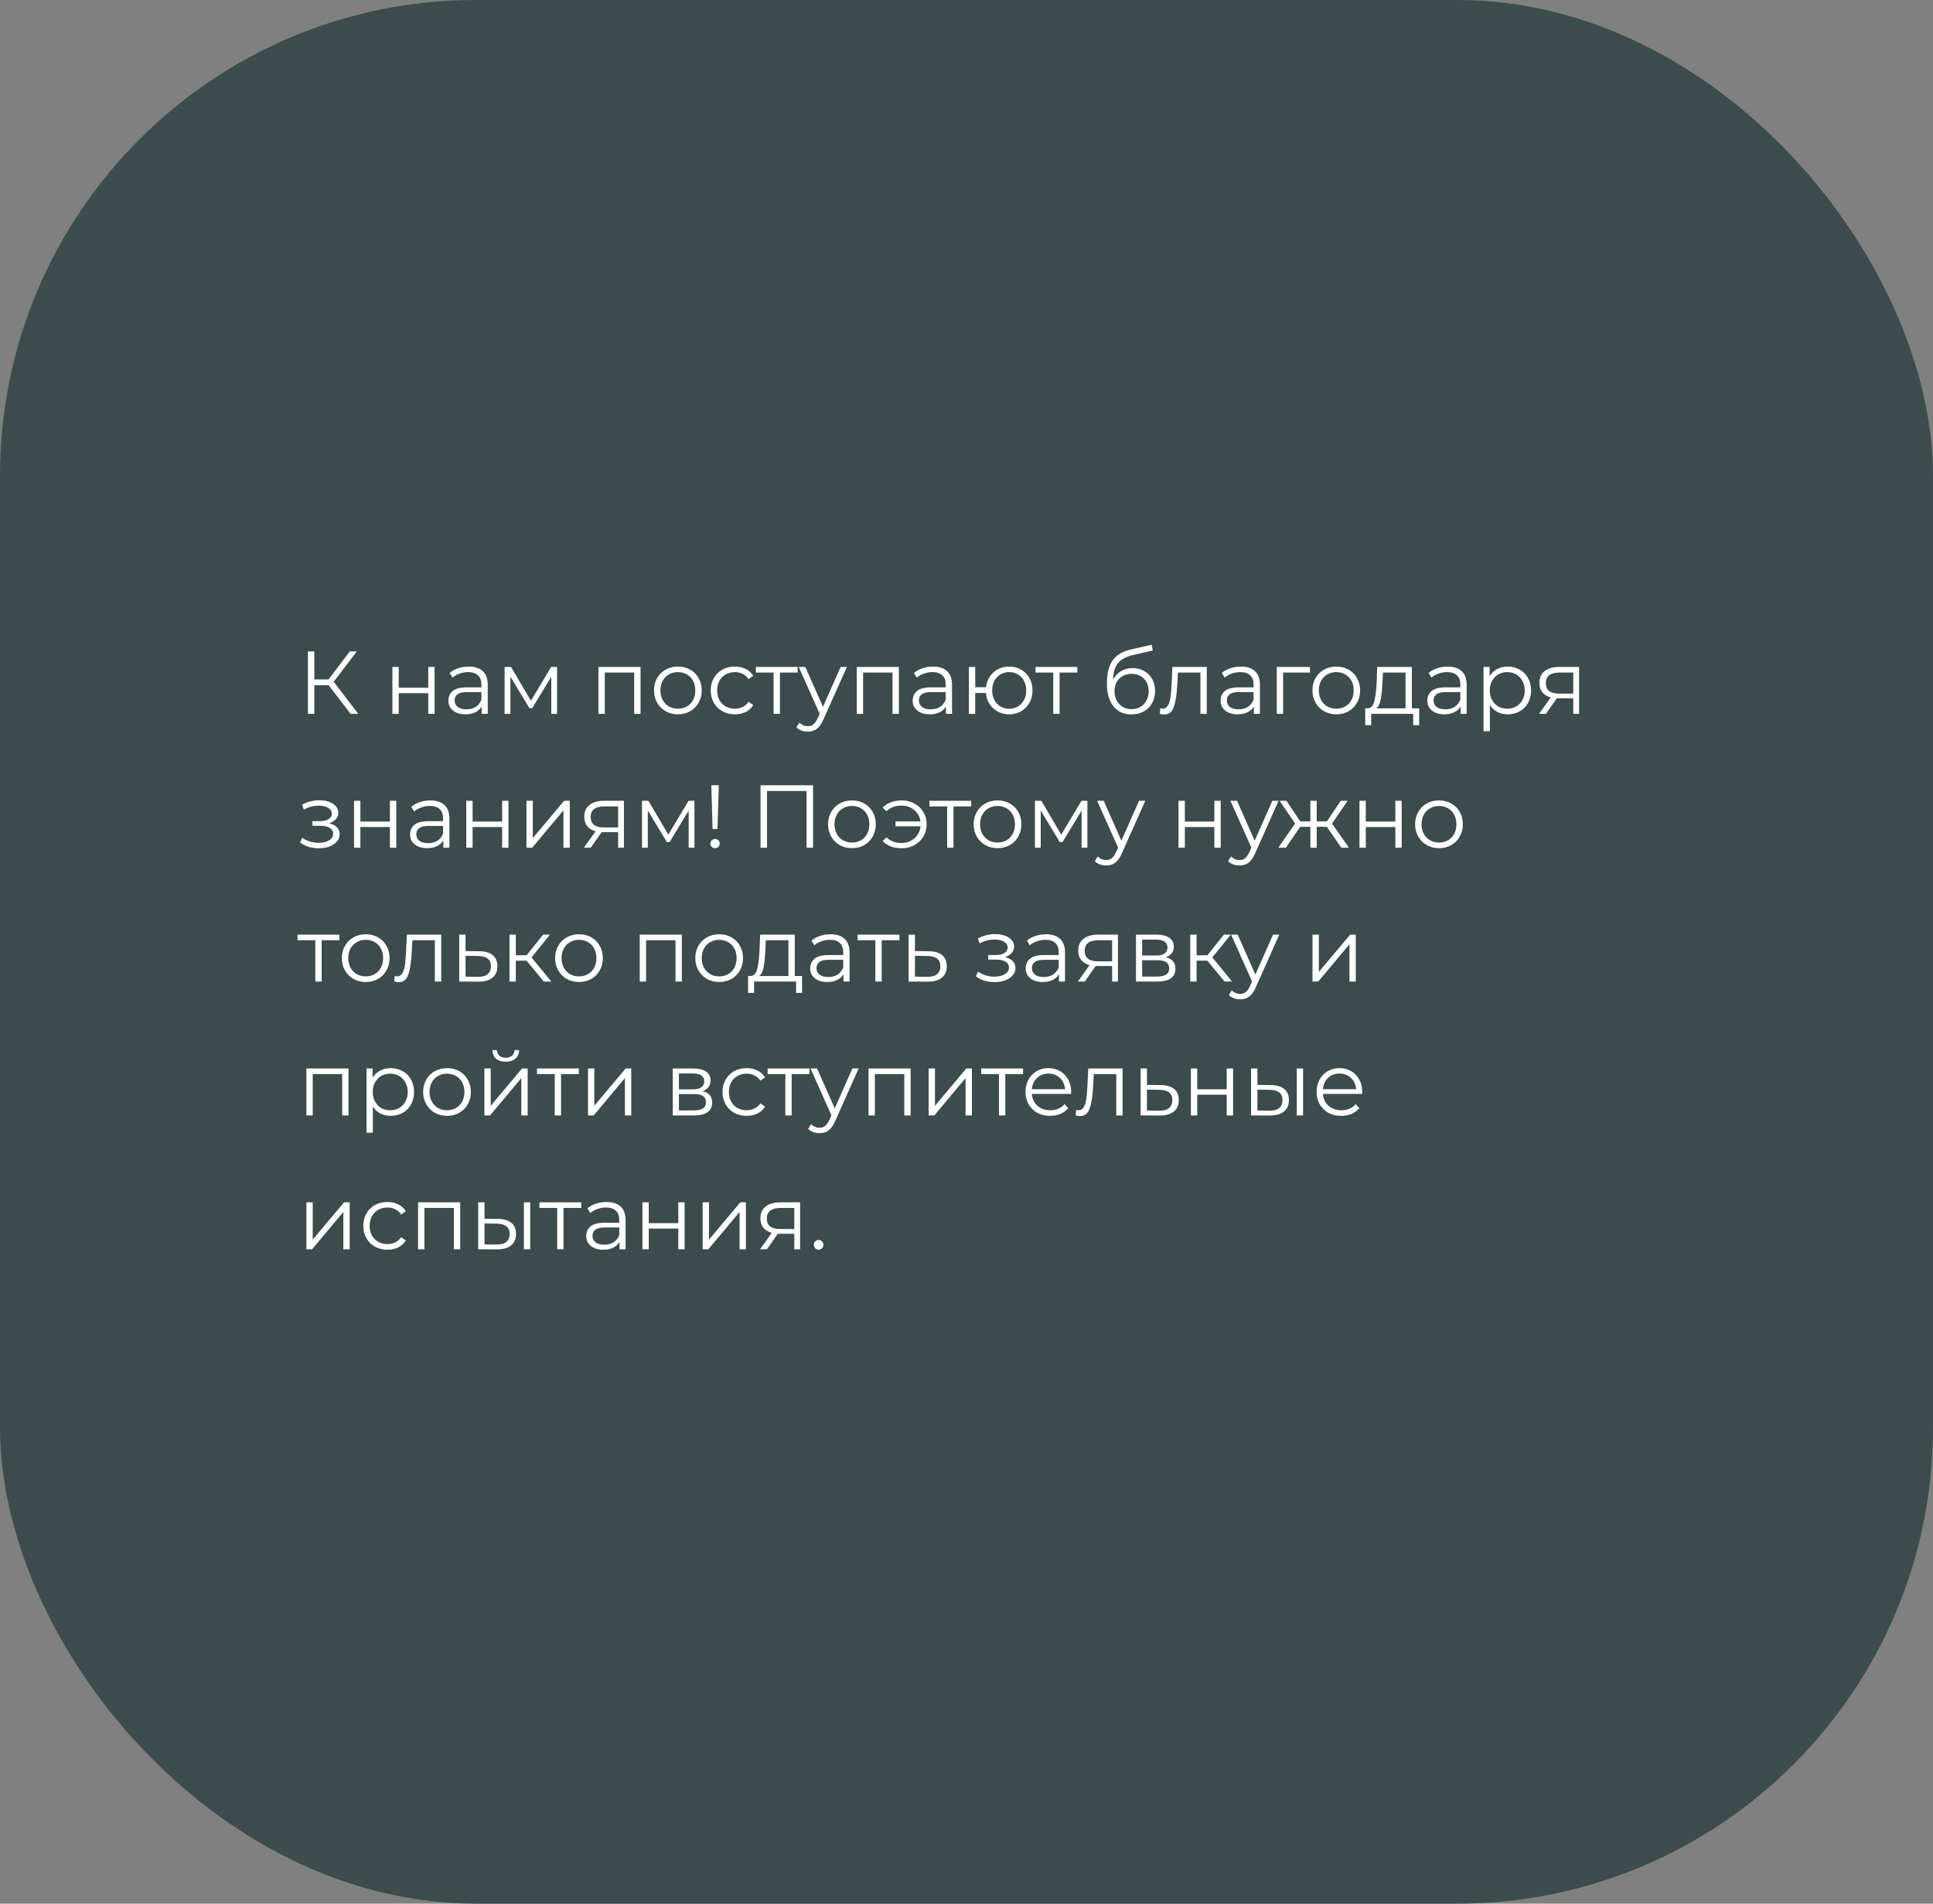
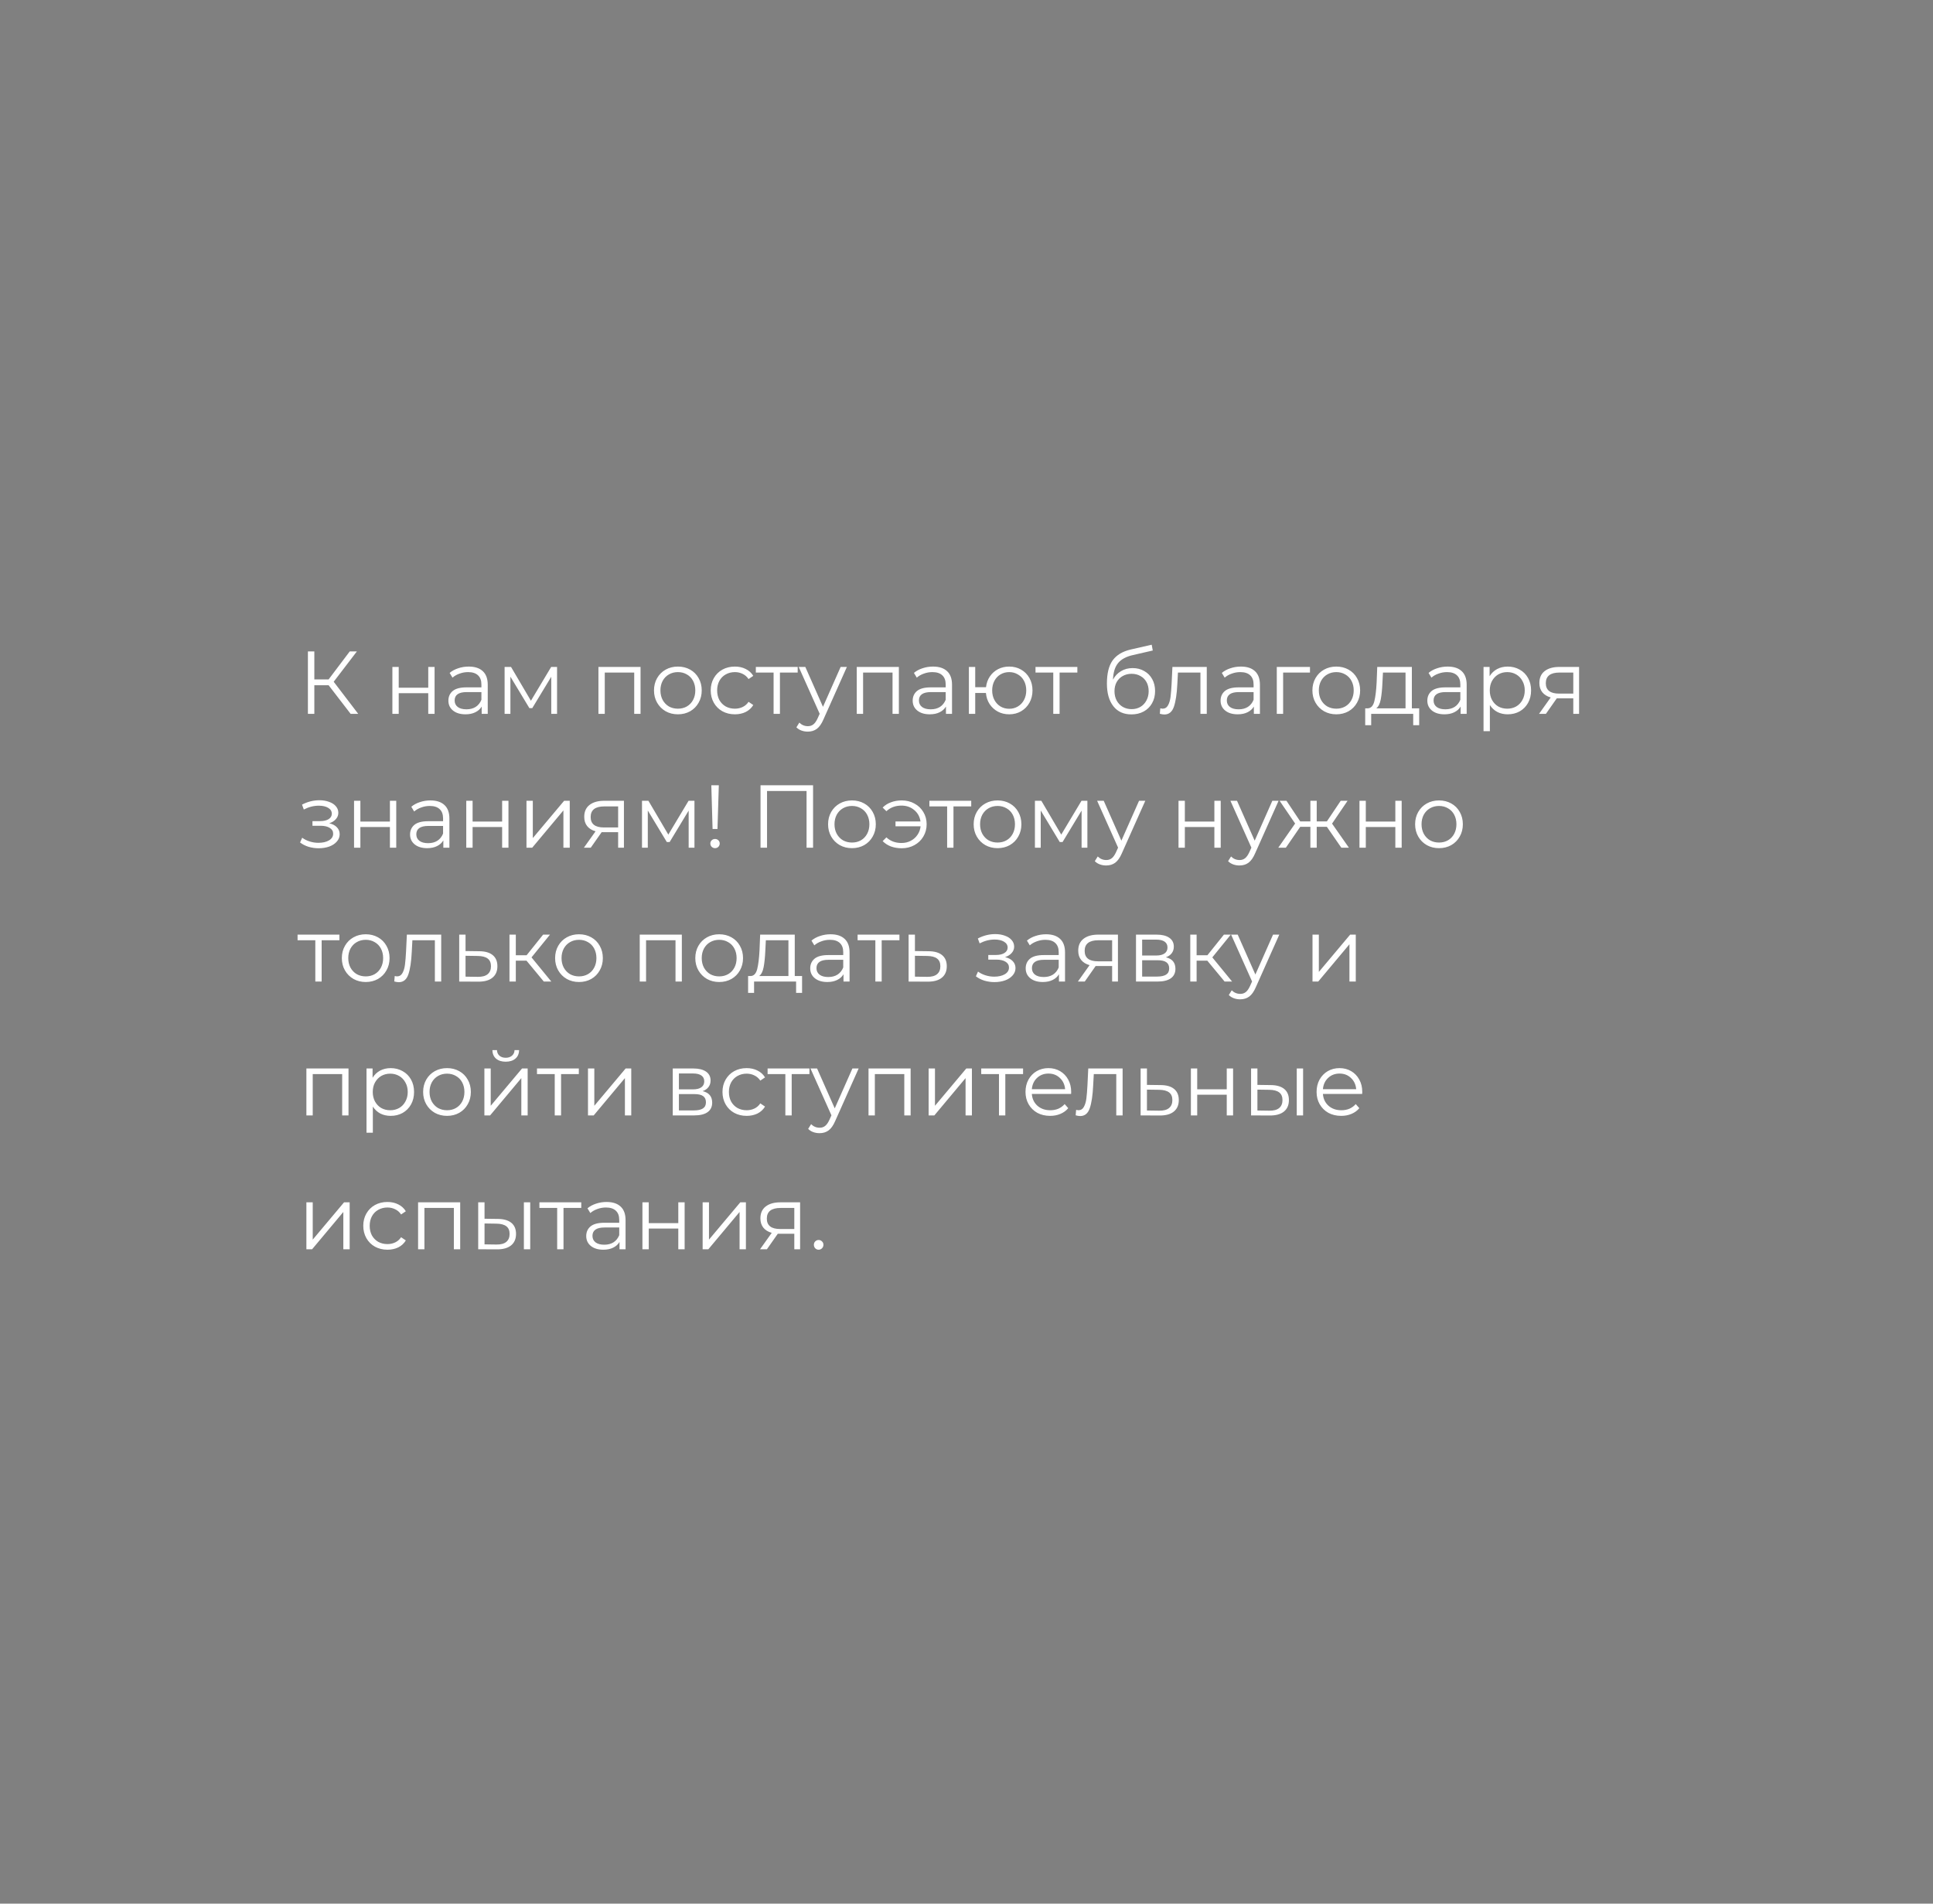
<svg xmlns="http://www.w3.org/2000/svg" width="260" height="256" viewBox="0 0 260 256" fill="none">
  <rect x="0" y="0" width="260" height="256" fill="#808080" stroke="none" />
-   <rect width="260" height="256" rx="64" fill="#3C4B4B" />
-   <path d="M44.2 92.148H42.28V96H41.416V87.6H42.28V91.368H44.2L47.044 87.6H48.004L44.884 91.68L48.184 96H47.164L44.2 92.148ZM52.778 89.688H53.63V92.484H57.602V89.688H58.454V96H57.602V93.216H53.63V96H52.778V89.688ZM63.048 89.64C63.872 89.64 64.504 89.848 64.944 90.264C65.384 90.672 65.604 91.28 65.604 92.088V96H64.788V95.016C64.596 95.344 64.312 95.6 63.936 95.784C63.568 95.968 63.128 96.06 62.616 96.06C61.912 96.06 61.352 95.892 60.936 95.556C60.52 95.22 60.312 94.776 60.312 94.224C60.312 93.688 60.504 93.256 60.888 92.928C61.28 92.6 61.9 92.436 62.748 92.436H64.752V92.052C64.752 91.508 64.6 91.096 64.296 90.816C63.992 90.528 63.548 90.384 62.964 90.384C62.564 90.384 62.18 90.452 61.812 90.588C61.444 90.716 61.128 90.896 60.864 91.128L60.48 90.492C60.8 90.22 61.184 90.012 61.632 89.868C62.08 89.716 62.552 89.64 63.048 89.64ZM62.748 95.388C63.228 95.388 63.64 95.28 63.984 95.064C64.328 94.84 64.584 94.52 64.752 94.104V93.072H62.772C61.692 93.072 61.152 93.448 61.152 94.2C61.152 94.568 61.292 94.86 61.572 95.076C61.852 95.284 62.244 95.388 62.748 95.388ZM74.928 89.688V96H74.148V91.008L71.592 95.232H71.208L68.652 90.996V96H67.872V89.688H68.736L71.412 94.236L74.136 89.688H74.928ZM86.157 89.688V96H85.305V90.444H81.345V96H80.493V89.688H86.157ZM91.183 96.06C90.575 96.06 90.027 95.924 89.539 95.652C89.051 95.372 88.667 94.988 88.387 94.5C88.107 94.012 87.967 93.46 87.967 92.844C87.967 92.228 88.107 91.676 88.387 91.188C88.667 90.7 89.051 90.32 89.539 90.048C90.027 89.776 90.575 89.64 91.183 89.64C91.791 89.64 92.339 89.776 92.827 90.048C93.315 90.32 93.695 90.7 93.967 91.188C94.247 91.676 94.387 92.228 94.387 92.844C94.387 93.46 94.247 94.012 93.967 94.5C93.695 94.988 93.315 95.372 92.827 95.652C92.339 95.924 91.791 96.06 91.183 96.06ZM91.183 95.304C91.631 95.304 92.031 95.204 92.383 95.004C92.743 94.796 93.023 94.504 93.223 94.128C93.423 93.752 93.523 93.324 93.523 92.844C93.523 92.364 93.423 91.936 93.223 91.56C93.023 91.184 92.743 90.896 92.383 90.696C92.031 90.488 91.631 90.384 91.183 90.384C90.735 90.384 90.331 90.488 89.971 90.696C89.619 90.896 89.339 91.184 89.131 91.56C88.931 91.936 88.831 92.364 88.831 92.844C88.831 93.324 88.931 93.752 89.131 94.128C89.339 94.504 89.619 94.796 89.971 95.004C90.331 95.204 90.735 95.304 91.183 95.304ZM98.848 96.06C98.224 96.06 97.664 95.924 97.168 95.652C96.68 95.38 96.296 95 96.016 94.512C95.736 94.016 95.596 93.46 95.596 92.844C95.596 92.228 95.736 91.676 96.016 91.188C96.296 90.7 96.68 90.32 97.168 90.048C97.664 89.776 98.224 89.64 98.848 89.64C99.392 89.64 99.876 89.748 100.3 89.964C100.732 90.172 101.072 90.48 101.32 90.888L100.684 91.32C100.476 91.008 100.212 90.776 99.892 90.624C99.572 90.464 99.224 90.384 98.848 90.384C98.392 90.384 97.98 90.488 97.612 90.696C97.252 90.896 96.968 91.184 96.76 91.56C96.56 91.936 96.46 92.364 96.46 92.844C96.46 93.332 96.56 93.764 96.76 94.14C96.968 94.508 97.252 94.796 97.612 95.004C97.98 95.204 98.392 95.304 98.848 95.304C99.224 95.304 99.572 95.228 99.892 95.076C100.212 94.924 100.476 94.692 100.684 94.38L101.32 94.812C101.072 95.22 100.732 95.532 100.3 95.748C99.868 95.956 99.384 96.06 98.848 96.06ZM107.293 90.444H104.905V96H104.053V90.444H101.665V89.688H107.293V90.444ZM113.912 89.688L110.756 96.756C110.5 97.348 110.204 97.768 109.868 98.016C109.532 98.264 109.128 98.388 108.656 98.388C108.352 98.388 108.068 98.34 107.804 98.244C107.54 98.148 107.312 98.004 107.12 97.812L107.516 97.176C107.836 97.496 108.22 97.656 108.668 97.656C108.956 97.656 109.2 97.576 109.4 97.416C109.608 97.256 109.8 96.984 109.976 96.6L110.252 95.988L107.432 89.688H108.32L110.696 95.052L113.072 89.688H113.912ZM120.903 89.688V96H120.051V90.444H116.091V96H115.239V89.688H120.903ZM125.497 89.64C126.321 89.64 126.953 89.848 127.393 90.264C127.833 90.672 128.053 91.28 128.053 92.088V96H127.237V95.016C127.045 95.344 126.761 95.6 126.385 95.784C126.017 95.968 125.577 96.06 125.065 96.06C124.361 96.06 123.801 95.892 123.385 95.556C122.969 95.22 122.761 94.776 122.761 94.224C122.761 93.688 122.953 93.256 123.337 92.928C123.729 92.6 124.349 92.436 125.197 92.436H127.201V92.052C127.201 91.508 127.049 91.096 126.745 90.816C126.441 90.528 125.997 90.384 125.413 90.384C125.013 90.384 124.629 90.452 124.261 90.588C123.893 90.716 123.577 90.896 123.313 91.128L122.929 90.492C123.249 90.22 123.633 90.012 124.081 89.868C124.529 89.716 125.001 89.64 125.497 89.64ZM125.197 95.388C125.677 95.388 126.089 95.28 126.433 95.064C126.777 94.84 127.033 94.52 127.201 94.104V93.072H125.221C124.141 93.072 123.601 93.448 123.601 94.2C123.601 94.568 123.741 94.86 124.021 95.076C124.301 95.284 124.693 95.388 125.197 95.388ZM135.745 89.64C136.337 89.64 136.869 89.776 137.341 90.048C137.821 90.32 138.197 90.7 138.469 91.188C138.741 91.676 138.877 92.228 138.877 92.844C138.877 93.46 138.741 94.012 138.469 94.5C138.197 94.988 137.821 95.372 137.341 95.652C136.869 95.924 136.337 96.06 135.745 96.06C135.185 96.06 134.677 95.94 134.221 95.7C133.765 95.452 133.393 95.112 133.105 94.68C132.825 94.248 132.661 93.752 132.613 93.192H131.173V96H130.321V89.688H131.173V92.412H132.625C132.689 91.868 132.861 91.388 133.141 90.972C133.429 90.548 133.797 90.22 134.245 89.988C134.693 89.756 135.193 89.64 135.745 89.64ZM135.745 95.316C136.177 95.316 136.565 95.212 136.909 95.004C137.261 94.796 137.537 94.504 137.737 94.128C137.937 93.752 138.037 93.324 138.037 92.844C138.037 92.364 137.937 91.936 137.737 91.56C137.537 91.184 137.261 90.896 136.909 90.696C136.565 90.488 136.177 90.384 135.745 90.384C135.313 90.384 134.921 90.488 134.569 90.696C134.225 90.896 133.953 91.184 133.753 91.56C133.553 91.936 133.453 92.364 133.453 92.844C133.453 93.324 133.553 93.752 133.753 94.128C133.953 94.504 134.225 94.796 134.569 95.004C134.921 95.212 135.313 95.316 135.745 95.316ZM144.91 90.444H142.522V96H141.67V90.444H139.282V89.688H144.91V90.444ZM152.342 89.844C152.926 89.844 153.446 89.976 153.902 90.24C154.366 90.496 154.726 90.86 154.982 91.332C155.238 91.796 155.366 92.328 155.366 92.928C155.366 93.544 155.23 94.092 154.958 94.572C154.694 95.044 154.322 95.412 153.842 95.676C153.362 95.94 152.81 96.072 152.186 96.072C151.138 96.072 150.326 95.704 149.75 94.968C149.174 94.232 148.886 93.216 148.886 91.92C148.886 90.568 149.142 89.532 149.654 88.812C150.174 88.092 150.982 87.604 152.078 87.348L154.91 86.7L155.054 87.48L152.39 88.092C151.486 88.292 150.822 88.648 150.398 89.16C149.974 89.664 149.742 90.412 149.702 91.404C149.958 90.916 150.314 90.536 150.77 90.264C151.226 89.984 151.75 89.844 152.342 89.844ZM152.21 95.364C152.65 95.364 153.042 95.264 153.386 95.064C153.738 94.856 154.01 94.568 154.202 94.2C154.402 93.832 154.502 93.416 154.502 92.952C154.502 92.488 154.406 92.08 154.214 91.728C154.022 91.376 153.75 91.104 153.398 90.912C153.054 90.712 152.658 90.612 152.21 90.612C151.762 90.612 151.362 90.712 151.01 90.912C150.666 91.104 150.394 91.376 150.194 91.728C150.002 92.08 149.906 92.488 149.906 92.952C149.906 93.416 150.002 93.832 150.194 94.2C150.394 94.568 150.67 94.856 151.022 95.064C151.374 95.264 151.77 95.364 152.21 95.364ZM162.317 89.688V96H161.465V90.444H158.441L158.357 92.004C158.293 93.316 158.141 94.324 157.901 95.028C157.661 95.732 157.233 96.084 156.617 96.084C156.449 96.084 156.245 96.052 156.005 95.988L156.065 95.256C156.209 95.288 156.309 95.304 156.365 95.304C156.693 95.304 156.941 95.152 157.109 94.848C157.277 94.544 157.389 94.168 157.445 93.72C157.501 93.272 157.549 92.68 157.589 91.944L157.697 89.688H162.317ZM166.911 89.64C167.735 89.64 168.367 89.848 168.807 90.264C169.247 90.672 169.467 91.28 169.467 92.088V96H168.651V95.016C168.459 95.344 168.175 95.6 167.799 95.784C167.431 95.968 166.991 96.06 166.479 96.06C165.775 96.06 165.215 95.892 164.799 95.556C164.383 95.22 164.175 94.776 164.175 94.224C164.175 93.688 164.367 93.256 164.751 92.928C165.143 92.6 165.763 92.436 166.611 92.436H168.615V92.052C168.615 91.508 168.463 91.096 168.159 90.816C167.855 90.528 167.411 90.384 166.827 90.384C166.427 90.384 166.043 90.452 165.675 90.588C165.307 90.716 164.991 90.896 164.727 91.128L164.343 90.492C164.663 90.22 165.047 90.012 165.495 89.868C165.943 89.716 166.415 89.64 166.911 89.64ZM166.611 95.388C167.091 95.388 167.503 95.28 167.847 95.064C168.191 94.84 168.447 94.52 168.615 94.104V93.072H166.635C165.555 93.072 165.015 93.448 165.015 94.2C165.015 94.568 165.155 94.86 165.435 95.076C165.715 95.284 166.107 95.388 166.611 95.388ZM176.199 90.444H172.587V96H171.735V89.688H176.199V90.444ZM179.742 96.06C179.134 96.06 178.586 95.924 178.098 95.652C177.61 95.372 177.226 94.988 176.946 94.5C176.666 94.012 176.526 93.46 176.526 92.844C176.526 92.228 176.666 91.676 176.946 91.188C177.226 90.7 177.61 90.32 178.098 90.048C178.586 89.776 179.134 89.64 179.742 89.64C180.35 89.64 180.898 89.776 181.386 90.048C181.874 90.32 182.254 90.7 182.526 91.188C182.806 91.676 182.946 92.228 182.946 92.844C182.946 93.46 182.806 94.012 182.526 94.5C182.254 94.988 181.874 95.372 181.386 95.652C180.898 95.924 180.35 96.06 179.742 96.06ZM179.742 95.304C180.19 95.304 180.59 95.204 180.942 95.004C181.302 94.796 181.582 94.504 181.782 94.128C181.982 93.752 182.082 93.324 182.082 92.844C182.082 92.364 181.982 91.936 181.782 91.56C181.582 91.184 181.302 90.896 180.942 90.696C180.59 90.488 180.19 90.384 179.742 90.384C179.294 90.384 178.89 90.488 178.53 90.696C178.178 90.896 177.898 91.184 177.69 91.56C177.49 91.936 177.39 92.364 177.39 92.844C177.39 93.324 177.49 93.752 177.69 94.128C177.898 94.504 178.178 94.796 178.53 95.004C178.89 95.204 179.294 95.304 179.742 95.304ZM190.888 95.256V97.524H190.084V96H184.432V97.524H183.628V95.256H183.988C184.412 95.232 184.7 94.92 184.852 94.32C185.004 93.72 185.108 92.88 185.164 91.8L185.248 89.688H189.904V95.256H190.888ZM185.944 91.848C185.904 92.744 185.828 93.484 185.716 94.068C185.604 94.644 185.404 95.04 185.116 95.256H189.052V90.444H186.016L185.944 91.848ZM194.72 89.64C195.544 89.64 196.176 89.848 196.616 90.264C197.056 90.672 197.276 91.28 197.276 92.088V96H196.46V95.016C196.268 95.344 195.984 95.6 195.608 95.784C195.24 95.968 194.8 96.06 194.288 96.06C193.584 96.06 193.024 95.892 192.608 95.556C192.192 95.22 191.984 94.776 191.984 94.224C191.984 93.688 192.176 93.256 192.56 92.928C192.952 92.6 193.572 92.436 194.42 92.436H196.424V92.052C196.424 91.508 196.272 91.096 195.968 90.816C195.664 90.528 195.22 90.384 194.636 90.384C194.236 90.384 193.852 90.452 193.484 90.588C193.116 90.716 192.8 90.896 192.536 91.128L192.152 90.492C192.472 90.22 192.856 90.012 193.304 89.868C193.752 89.716 194.224 89.64 194.72 89.64ZM194.42 95.388C194.9 95.388 195.312 95.28 195.656 95.064C196 94.84 196.256 94.52 196.424 94.104V93.072H194.444C193.364 93.072 192.824 93.448 192.824 94.2C192.824 94.568 192.964 94.86 193.244 95.076C193.524 95.284 193.916 95.388 194.42 95.388ZM202.796 89.64C203.388 89.64 203.924 89.776 204.404 90.048C204.884 90.312 205.26 90.688 205.532 91.176C205.804 91.664 205.94 92.22 205.94 92.844C205.94 93.476 205.804 94.036 205.532 94.524C205.26 95.012 204.884 95.392 204.404 95.664C203.932 95.928 203.396 96.06 202.796 96.06C202.284 96.06 201.82 95.956 201.404 95.748C200.996 95.532 200.66 95.22 200.396 94.812V98.328H199.544V89.688H200.36V90.936C200.616 90.52 200.952 90.2 201.368 89.976C201.792 89.752 202.268 89.64 202.796 89.64ZM202.736 95.304C203.176 95.304 203.576 95.204 203.936 95.004C204.296 94.796 204.576 94.504 204.776 94.128C204.984 93.752 205.088 93.324 205.088 92.844C205.088 92.364 204.984 91.94 204.776 91.572C204.576 91.196 204.296 90.904 203.936 90.696C203.576 90.488 203.176 90.384 202.736 90.384C202.288 90.384 201.884 90.488 201.524 90.696C201.172 90.904 200.892 91.196 200.684 91.572C200.484 91.94 200.384 92.364 200.384 92.844C200.384 93.324 200.484 93.752 200.684 94.128C200.892 94.504 201.172 94.796 201.524 95.004C201.884 95.204 202.288 95.304 202.736 95.304ZM212.396 89.688V96H211.616V93.912H209.636H209.396L207.932 96H207.008L208.58 93.792C208.092 93.656 207.716 93.424 207.452 93.096C207.188 92.768 207.056 92.352 207.056 91.848C207.056 91.144 207.296 90.608 207.776 90.24C208.256 89.872 208.912 89.688 209.744 89.688H212.396ZM207.92 91.872C207.92 92.808 208.516 93.276 209.708 93.276H211.616V90.444H209.768C208.536 90.444 207.92 90.92 207.92 91.872ZM44.284 110.712C44.732 110.816 45.076 110.996 45.316 111.252C45.564 111.508 45.688 111.82 45.688 112.188C45.688 112.556 45.56 112.884 45.304 113.172C45.056 113.46 44.716 113.684 44.284 113.844C43.852 113.996 43.376 114.072 42.856 114.072C42.4 114.072 41.952 114.008 41.512 113.88C41.072 113.744 40.688 113.548 40.36 113.292L40.648 112.656C40.936 112.872 41.272 113.04 41.656 113.16C42.04 113.28 42.428 113.34 42.82 113.34C43.404 113.34 43.88 113.232 44.248 113.016C44.624 112.792 44.812 112.492 44.812 112.116C44.812 111.78 44.66 111.52 44.356 111.336C44.052 111.144 43.636 111.048 43.108 111.048H42.028V110.424H43.06C43.532 110.424 43.912 110.336 44.2 110.16C44.488 109.976 44.632 109.732 44.632 109.428C44.632 109.092 44.468 108.828 44.14 108.636C43.82 108.444 43.4 108.348 42.88 108.348C42.2 108.348 41.528 108.52 40.864 108.864L40.624 108.204C41.376 107.812 42.156 107.616 42.964 107.616C43.444 107.616 43.876 107.688 44.26 107.832C44.652 107.968 44.956 108.164 45.172 108.42C45.396 108.676 45.508 108.972 45.508 109.308C45.508 109.628 45.396 109.912 45.172 110.16C44.956 110.408 44.66 110.592 44.284 110.712ZM47.622 107.688H48.474V110.484H52.446V107.688H53.298V114H52.446V111.216H48.474V114H47.622V107.688ZM57.892 107.64C58.716 107.64 59.348 107.848 59.788 108.264C60.228 108.672 60.448 109.28 60.448 110.088V114H59.632V113.016C59.44 113.344 59.156 113.6 58.78 113.784C58.412 113.968 57.972 114.06 57.46 114.06C56.756 114.06 56.196 113.892 55.78 113.556C55.364 113.22 55.156 112.776 55.156 112.224C55.156 111.688 55.348 111.256 55.732 110.928C56.124 110.6 56.744 110.436 57.592 110.436H59.596V110.052C59.596 109.508 59.444 109.096 59.14 108.816C58.836 108.528 58.392 108.384 57.808 108.384C57.408 108.384 57.024 108.452 56.656 108.588C56.288 108.716 55.972 108.896 55.708 109.128L55.324 108.492C55.644 108.22 56.028 108.012 56.476 107.868C56.924 107.716 57.396 107.64 57.892 107.64ZM57.592 113.388C58.072 113.388 58.484 113.28 58.828 113.064C59.172 112.84 59.428 112.52 59.596 112.104V111.072H57.616C56.536 111.072 55.996 111.448 55.996 112.2C55.996 112.568 56.136 112.86 56.416 113.076C56.696 113.284 57.088 113.388 57.592 113.388ZM62.716 107.688H63.568V110.484H67.54V107.688H68.392V114H67.54V111.216H63.568V114H62.716V107.688ZM70.814 107.688H71.666V112.704L75.878 107.688H76.634V114H75.782V108.984L71.582 114H70.814V107.688ZM83.923 107.688V114H83.143V111.912H81.163H80.923L79.459 114H78.535L80.107 111.792C79.619 111.656 79.243 111.424 78.979 111.096C78.715 110.768 78.583 110.352 78.583 109.848C78.583 109.144 78.823 108.608 79.303 108.24C79.783 107.872 80.439 107.688 81.271 107.688H83.923ZM79.447 109.872C79.447 110.808 80.043 111.276 81.235 111.276H83.143V108.444H81.295C80.063 108.444 79.447 108.92 79.447 109.872ZM93.409 107.688V114H92.629V109.008L90.073 113.232H89.689L87.133 108.996V114H86.353V107.688H87.217L89.893 112.236L92.617 107.688H93.409ZM95.677 105.6H96.685L96.505 111.48H95.845L95.677 105.6ZM96.181 114.06C96.005 114.06 95.853 114 95.725 113.88C95.605 113.752 95.545 113.604 95.545 113.436C95.545 113.26 95.605 113.116 95.725 113.004C95.845 112.884 95.997 112.824 96.181 112.824C96.357 112.824 96.505 112.884 96.625 113.004C96.745 113.116 96.805 113.26 96.805 113.436C96.805 113.604 96.745 113.752 96.625 113.88C96.505 114 96.357 114.06 96.181 114.06ZM109.363 105.6V114H108.487V106.368H103.171V114H102.295V105.6H109.363ZM114.597 114.06C113.989 114.06 113.441 113.924 112.953 113.652C112.465 113.372 112.081 112.988 111.801 112.5C111.521 112.012 111.381 111.46 111.381 110.844C111.381 110.228 111.521 109.676 111.801 109.188C112.081 108.7 112.465 108.32 112.953 108.048C113.441 107.776 113.989 107.64 114.597 107.64C115.205 107.64 115.753 107.776 116.241 108.048C116.729 108.32 117.109 108.7 117.381 109.188C117.661 109.676 117.801 110.228 117.801 110.844C117.801 111.46 117.661 112.012 117.381 112.5C117.109 112.988 116.729 113.372 116.241 113.652C115.753 113.924 115.205 114.06 114.597 114.06ZM114.597 113.304C115.045 113.304 115.445 113.204 115.797 113.004C116.157 112.796 116.437 112.504 116.637 112.128C116.837 111.752 116.937 111.324 116.937 110.844C116.937 110.364 116.837 109.936 116.637 109.56C116.437 109.184 116.157 108.896 115.797 108.696C115.445 108.488 115.045 108.384 114.597 108.384C114.149 108.384 113.745 108.488 113.385 108.696C113.033 108.896 112.753 109.184 112.545 109.56C112.345 109.936 112.245 110.364 112.245 110.844C112.245 111.324 112.345 111.752 112.545 112.128C112.753 112.504 113.033 112.796 113.385 113.004C113.745 113.204 114.149 113.304 114.597 113.304ZM121.291 107.64C121.923 107.64 122.491 107.78 122.995 108.06C123.507 108.332 123.907 108.712 124.195 109.2C124.491 109.688 124.639 110.236 124.639 110.844C124.639 111.452 124.491 112.004 124.195 112.5C123.907 112.988 123.507 113.372 122.995 113.652C122.491 113.932 121.923 114.072 121.291 114.072C120.763 114.072 120.279 113.992 119.839 113.832C119.399 113.664 119.027 113.424 118.723 113.112L119.227 112.608C119.763 113.112 120.439 113.364 121.255 113.364C121.711 113.364 122.123 113.268 122.491 113.076C122.867 112.884 123.171 112.616 123.403 112.272C123.643 111.928 123.783 111.544 123.823 111.12H120.451V110.472H123.811C123.723 109.84 123.443 109.328 122.971 108.936C122.499 108.536 121.927 108.336 121.255 108.336C120.439 108.336 119.763 108.588 119.227 109.092L118.723 108.6C119.027 108.288 119.399 108.052 119.839 107.892C120.279 107.724 120.763 107.64 121.291 107.64ZM130.636 108.444H128.248V114H127.396V108.444H125.008V107.688H130.636V108.444ZM134.179 114.06C133.571 114.06 133.023 113.924 132.535 113.652C132.047 113.372 131.663 112.988 131.383 112.5C131.103 112.012 130.963 111.46 130.963 110.844C130.963 110.228 131.103 109.676 131.383 109.188C131.663 108.7 132.047 108.32 132.535 108.048C133.023 107.776 133.571 107.64 134.179 107.64C134.787 107.64 135.335 107.776 135.823 108.048C136.311 108.32 136.691 108.7 136.963 109.188C137.243 109.676 137.383 110.228 137.383 110.844C137.383 111.46 137.243 112.012 136.963 112.5C136.691 112.988 136.311 113.372 135.823 113.652C135.335 113.924 134.787 114.06 134.179 114.06ZM134.179 113.304C134.627 113.304 135.027 113.204 135.379 113.004C135.739 112.796 136.019 112.504 136.219 112.128C136.419 111.752 136.519 111.324 136.519 110.844C136.519 110.364 136.419 109.936 136.219 109.56C136.019 109.184 135.739 108.896 135.379 108.696C135.027 108.488 134.627 108.384 134.179 108.384C133.731 108.384 133.327 108.488 132.967 108.696C132.615 108.896 132.335 109.184 132.127 109.56C131.927 109.936 131.827 110.364 131.827 110.844C131.827 111.324 131.927 111.752 132.127 112.128C132.335 112.504 132.615 112.796 132.967 113.004C133.327 113.204 133.731 113.304 134.179 113.304ZM146.26 107.688V114H145.48V109.008L142.924 113.232H142.54L139.984 108.996V114H139.204V107.688H140.068L142.744 112.236L145.468 107.688H146.26ZM154.049 107.688L150.893 114.756C150.637 115.348 150.341 115.768 150.005 116.016C149.669 116.264 149.265 116.388 148.793 116.388C148.489 116.388 148.205 116.34 147.941 116.244C147.677 116.148 147.449 116.004 147.257 115.812L147.653 115.176C147.973 115.496 148.357 115.656 148.805 115.656C149.093 115.656 149.337 115.576 149.537 115.416C149.745 115.256 149.937 114.984 150.113 114.6L150.389 113.988L147.569 107.688H148.457L150.833 113.052L153.209 107.688H154.049ZM158.517 107.688H159.369V110.484H163.341V107.688H164.193V114H163.341V111.216H159.369V114H158.517V107.688ZM171.978 107.688L168.822 114.756C168.566 115.348 168.27 115.768 167.934 116.016C167.598 116.264 167.194 116.388 166.722 116.388C166.418 116.388 166.134 116.34 165.87 116.244C165.606 116.148 165.378 116.004 165.186 115.812L165.582 115.176C165.902 115.496 166.286 115.656 166.734 115.656C167.022 115.656 167.266 115.576 167.466 115.416C167.674 115.256 167.866 114.984 168.042 114.6L168.318 113.988L165.498 107.688H166.386L168.762 113.052L171.138 107.688H171.978ZM178.474 111.192H177.106V114H176.254V111.192H174.886L172.954 114H171.934L174.202 110.748L172.114 107.688H173.038L174.886 110.46H176.254V107.688H177.106V110.46H178.474L180.334 107.688H181.258L179.17 110.76L181.438 114H180.418L178.474 111.192ZM182.857 107.688H183.709V110.484H187.681V107.688H188.533V114H187.681V111.216H183.709V114H182.857V107.688ZM193.558 114.06C192.95 114.06 192.402 113.924 191.914 113.652C191.426 113.372 191.042 112.988 190.762 112.5C190.482 112.012 190.342 111.46 190.342 110.844C190.342 110.228 190.482 109.676 190.762 109.188C191.042 108.7 191.426 108.32 191.914 108.048C192.402 107.776 192.95 107.64 193.558 107.64C194.166 107.64 194.714 107.776 195.202 108.048C195.69 108.32 196.07 108.7 196.342 109.188C196.622 109.676 196.762 110.228 196.762 110.844C196.762 111.46 196.622 112.012 196.342 112.5C196.07 112.988 195.69 113.372 195.202 113.652C194.714 113.924 194.166 114.06 193.558 114.06ZM193.558 113.304C194.006 113.304 194.406 113.204 194.758 113.004C195.118 112.796 195.398 112.504 195.598 112.128C195.798 111.752 195.898 111.324 195.898 110.844C195.898 110.364 195.798 109.936 195.598 109.56C195.398 109.184 195.118 108.896 194.758 108.696C194.406 108.488 194.006 108.384 193.558 108.384C193.11 108.384 192.706 108.488 192.346 108.696C191.994 108.896 191.714 109.184 191.506 109.56C191.306 109.936 191.206 110.364 191.206 110.844C191.206 111.324 191.306 111.752 191.506 112.128C191.714 112.504 191.994 112.796 192.346 113.004C192.706 113.204 193.11 113.304 193.558 113.304ZM45.652 126.444H43.264V132H42.412V126.444H40.024V125.688H45.652V126.444ZM49.195 132.06C48.587 132.06 48.039 131.924 47.551 131.652C47.063 131.372 46.679 130.988 46.399 130.5C46.119 130.012 45.979 129.46 45.979 128.844C45.979 128.228 46.119 127.676 46.399 127.188C46.679 126.7 47.063 126.32 47.551 126.048C48.039 125.776 48.587 125.64 49.195 125.64C49.803 125.64 50.351 125.776 50.839 126.048C51.327 126.32 51.707 126.7 51.979 127.188C52.259 127.676 52.399 128.228 52.399 128.844C52.399 129.46 52.259 130.012 51.979 130.5C51.707 130.988 51.327 131.372 50.839 131.652C50.351 131.924 49.803 132.06 49.195 132.06ZM49.195 131.304C49.643 131.304 50.043 131.204 50.395 131.004C50.755 130.796 51.035 130.504 51.235 130.128C51.435 129.752 51.535 129.324 51.535 128.844C51.535 128.364 51.435 127.936 51.235 127.56C51.035 127.184 50.755 126.896 50.395 126.696C50.043 126.488 49.643 126.384 49.195 126.384C48.747 126.384 48.343 126.488 47.983 126.696C47.631 126.896 47.351 127.184 47.143 127.56C46.943 127.936 46.843 128.364 46.843 128.844C46.843 129.324 46.943 129.752 47.143 130.128C47.351 130.504 47.631 130.796 47.983 131.004C48.343 131.204 48.747 131.304 49.195 131.304ZM59.345 125.688V132H58.493V126.444H55.469L55.385 128.004C55.321 129.316 55.169 130.324 54.929 131.028C54.689 131.732 54.261 132.084 53.645 132.084C53.477 132.084 53.273 132.052 53.033 131.988L53.093 131.256C53.237 131.288 53.337 131.304 53.393 131.304C53.721 131.304 53.969 131.152 54.137 130.848C54.305 130.544 54.417 130.168 54.473 129.72C54.529 129.272 54.577 128.68 54.617 127.944L54.725 125.688H59.345ZM64.479 127.92C65.271 127.928 65.871 128.104 66.279 128.448C66.695 128.792 66.903 129.288 66.903 129.936C66.903 130.608 66.679 131.124 66.231 131.484C65.791 131.844 65.151 132.02 64.311 132.012L61.767 132V125.688H62.619V127.896L64.479 127.92ZM64.263 131.364C64.847 131.372 65.287 131.256 65.583 131.016C65.887 130.768 66.039 130.408 66.039 129.936C66.039 129.472 65.891 129.128 65.595 128.904C65.299 128.68 64.855 128.564 64.263 128.556L62.619 128.532V131.34L64.263 131.364ZM70.82 129.192H69.38V132H68.528V125.688H69.38V128.46H70.832L73.052 125.688H73.976L71.492 128.748L74.156 132H73.148L70.82 129.192ZM77.882 132.06C77.274 132.06 76.726 131.924 76.238 131.652C75.75 131.372 75.366 130.988 75.086 130.5C74.806 130.012 74.666 129.46 74.666 128.844C74.666 128.228 74.806 127.676 75.086 127.188C75.366 126.7 75.75 126.32 76.238 126.048C76.726 125.776 77.274 125.64 77.882 125.64C78.49 125.64 79.038 125.776 79.526 126.048C80.014 126.32 80.394 126.7 80.666 127.188C80.946 127.676 81.086 128.228 81.086 128.844C81.086 129.46 80.946 130.012 80.666 130.5C80.394 130.988 80.014 131.372 79.526 131.652C79.038 131.924 78.49 132.06 77.882 132.06ZM77.882 131.304C78.33 131.304 78.73 131.204 79.082 131.004C79.442 130.796 79.722 130.504 79.922 130.128C80.122 129.752 80.222 129.324 80.222 128.844C80.222 128.364 80.122 127.936 79.922 127.56C79.722 127.184 79.442 126.896 79.082 126.696C78.73 126.488 78.33 126.384 77.882 126.384C77.434 126.384 77.03 126.488 76.67 126.696C76.318 126.896 76.038 127.184 75.83 127.56C75.63 127.936 75.53 128.364 75.53 128.844C75.53 129.324 75.63 129.752 75.83 130.128C76.038 130.504 76.318 130.796 76.67 131.004C77.03 131.204 77.434 131.304 77.882 131.304ZM91.712 125.688V132H90.86V126.444H86.9V132H86.048V125.688H91.712ZM96.738 132.06C96.13 132.06 95.582 131.924 95.094 131.652C94.606 131.372 94.222 130.988 93.942 130.5C93.662 130.012 93.522 129.46 93.522 128.844C93.522 128.228 93.662 127.676 93.942 127.188C94.222 126.7 94.606 126.32 95.094 126.048C95.582 125.776 96.13 125.64 96.738 125.64C97.346 125.64 97.894 125.776 98.382 126.048C98.87 126.32 99.25 126.7 99.522 127.188C99.802 127.676 99.942 128.228 99.942 128.844C99.942 129.46 99.802 130.012 99.522 130.5C99.25 130.988 98.87 131.372 98.382 131.652C97.894 131.924 97.346 132.06 96.738 132.06ZM96.738 131.304C97.186 131.304 97.586 131.204 97.938 131.004C98.298 130.796 98.578 130.504 98.778 130.128C98.978 129.752 99.078 129.324 99.078 128.844C99.078 128.364 98.978 127.936 98.778 127.56C98.578 127.184 98.298 126.896 97.938 126.696C97.586 126.488 97.186 126.384 96.738 126.384C96.29 126.384 95.886 126.488 95.526 126.696C95.174 126.896 94.894 127.184 94.686 127.56C94.486 127.936 94.386 128.364 94.386 128.844C94.386 129.324 94.486 129.752 94.686 130.128C94.894 130.504 95.174 130.796 95.526 131.004C95.886 131.204 96.29 131.304 96.738 131.304ZM107.884 131.256V133.524H107.08V132H101.428V133.524H100.624V131.256H100.984C101.408 131.232 101.696 130.92 101.848 130.32C102 129.72 102.104 128.88 102.16 127.8L102.244 125.688H106.9V131.256H107.884ZM102.94 127.848C102.9 128.744 102.824 129.484 102.712 130.068C102.6 130.644 102.4 131.04 102.112 131.256H106.048V126.444H103.012L102.94 127.848ZM111.716 125.64C112.54 125.64 113.172 125.848 113.612 126.264C114.052 126.672 114.272 127.28 114.272 128.088V132H113.456V131.016C113.264 131.344 112.98 131.6 112.604 131.784C112.236 131.968 111.796 132.06 111.284 132.06C110.58 132.06 110.02 131.892 109.604 131.556C109.188 131.22 108.98 130.776 108.98 130.224C108.98 129.688 109.172 129.256 109.556 128.928C109.948 128.6 110.568 128.436 111.416 128.436H113.42V128.052C113.42 127.508 113.268 127.096 112.964 126.816C112.66 126.528 112.216 126.384 111.632 126.384C111.232 126.384 110.848 126.452 110.48 126.588C110.112 126.716 109.796 126.896 109.532 127.128L109.148 126.492C109.468 126.22 109.852 126.012 110.3 125.868C110.748 125.716 111.22 125.64 111.716 125.64ZM111.416 131.388C111.896 131.388 112.308 131.28 112.652 131.064C112.996 130.84 113.252 130.52 113.42 130.104V129.072H111.44C110.36 129.072 109.82 129.448 109.82 130.2C109.82 130.568 109.96 130.86 110.24 131.076C110.52 131.284 110.912 131.388 111.416 131.388ZM120.98 126.444H118.592V132H117.74V126.444H115.352V125.688H120.98V126.444ZM124.924 127.92C125.716 127.928 126.316 128.104 126.724 128.448C127.14 128.792 127.348 129.288 127.348 129.936C127.348 130.608 127.124 131.124 126.676 131.484C126.236 131.844 125.596 132.02 124.756 132.012L122.212 132V125.688H123.064V127.896L124.924 127.92ZM124.708 131.364C125.292 131.372 125.732 131.256 126.028 131.016C126.332 130.768 126.484 130.408 126.484 129.936C126.484 129.472 126.336 129.128 126.04 128.904C125.744 128.68 125.3 128.564 124.708 128.556L123.064 128.532V131.34L124.708 131.364ZM135.186 128.712C135.634 128.816 135.978 128.996 136.218 129.252C136.466 129.508 136.59 129.82 136.59 130.188C136.59 130.556 136.462 130.884 136.206 131.172C135.958 131.46 135.618 131.684 135.186 131.844C134.754 131.996 134.278 132.072 133.758 132.072C133.302 132.072 132.854 132.008 132.414 131.88C131.974 131.744 131.59 131.548 131.262 131.292L131.55 130.656C131.838 130.872 132.174 131.04 132.558 131.16C132.942 131.28 133.33 131.34 133.722 131.34C134.306 131.34 134.782 131.232 135.15 131.016C135.526 130.792 135.714 130.492 135.714 130.116C135.714 129.78 135.562 129.52 135.258 129.336C134.954 129.144 134.538 129.048 134.01 129.048H132.93V128.424H133.962C134.434 128.424 134.814 128.336 135.102 128.16C135.39 127.976 135.534 127.732 135.534 127.428C135.534 127.092 135.37 126.828 135.042 126.636C134.722 126.444 134.302 126.348 133.782 126.348C133.102 126.348 132.43 126.52 131.766 126.864L131.526 126.204C132.278 125.812 133.058 125.616 133.866 125.616C134.346 125.616 134.778 125.688 135.162 125.832C135.554 125.968 135.858 126.164 136.074 126.42C136.298 126.676 136.41 126.972 136.41 127.308C136.41 127.628 136.298 127.912 136.074 128.16C135.858 128.408 135.562 128.592 135.186 128.712ZM140.697 125.64C141.521 125.64 142.153 125.848 142.593 126.264C143.033 126.672 143.253 127.28 143.253 128.088V132H142.437V131.016C142.245 131.344 141.961 131.6 141.585 131.784C141.217 131.968 140.777 132.06 140.265 132.06C139.561 132.06 139.001 131.892 138.585 131.556C138.169 131.22 137.961 130.776 137.961 130.224C137.961 129.688 138.153 129.256 138.537 128.928C138.929 128.6 139.549 128.436 140.396 128.436H142.401V128.052C142.401 127.508 142.249 127.096 141.945 126.816C141.641 126.528 141.197 126.384 140.613 126.384C140.213 126.384 139.829 126.452 139.461 126.588C139.093 126.716 138.777 126.896 138.513 127.128L138.129 126.492C138.449 126.22 138.833 126.012 139.281 125.868C139.729 125.716 140.201 125.64 140.697 125.64ZM140.396 131.388C140.877 131.388 141.289 131.28 141.633 131.064C141.977 130.84 142.233 130.52 142.401 130.104V129.072H140.421C139.341 129.072 138.801 129.448 138.801 130.2C138.801 130.568 138.941 130.86 139.221 131.076C139.501 131.284 139.893 131.388 140.396 131.388ZM150.369 125.688V132H149.589V129.912H147.609H147.369L145.905 132H144.981L146.553 129.792C146.065 129.656 145.689 129.424 145.425 129.096C145.161 128.768 145.029 128.352 145.029 127.848C145.029 127.144 145.269 126.608 145.749 126.24C146.229 125.872 146.885 125.688 147.717 125.688H150.369ZM145.893 127.872C145.893 128.808 146.489 129.276 147.681 129.276H149.589V126.444H147.741C146.509 126.444 145.893 126.92 145.893 127.872ZM156.818 128.736C157.674 128.936 158.102 129.452 158.102 130.284C158.102 130.836 157.898 131.26 157.49 131.556C157.082 131.852 156.474 132 155.666 132H152.798V125.688H155.582C156.302 125.688 156.866 125.828 157.274 126.108C157.682 126.388 157.886 126.788 157.886 127.308C157.886 127.652 157.79 127.948 157.598 128.196C157.414 128.436 157.154 128.616 156.818 128.736ZM153.626 128.496H155.522C156.01 128.496 156.382 128.404 156.638 128.22C156.902 128.036 157.034 127.768 157.034 127.416C157.034 127.064 156.902 126.8 156.638 126.624C156.382 126.448 156.01 126.36 155.522 126.36H153.626V128.496ZM155.63 131.328C156.174 131.328 156.582 131.24 156.854 131.064C157.126 130.888 157.262 130.612 157.262 130.236C157.262 129.86 157.138 129.584 156.89 129.408C156.642 129.224 156.25 129.132 155.714 129.132H153.626V131.328H155.63ZM162.391 129.192H160.951V132H160.099V125.688H160.951V128.46H162.403L164.623 125.688H165.547L163.063 128.748L165.727 132H164.719L162.391 129.192ZM172.072 125.688L168.916 132.756C168.66 133.348 168.364 133.768 168.028 134.016C167.692 134.264 167.288 134.388 166.816 134.388C166.512 134.388 166.228 134.34 165.964 134.244C165.7 134.148 165.472 134.004 165.28 133.812L165.676 133.176C165.996 133.496 166.38 133.656 166.828 133.656C167.116 133.656 167.36 133.576 167.56 133.416C167.768 133.256 167.96 132.984 168.136 132.6L168.412 131.988L165.592 125.688H166.48L168.856 131.052L171.232 125.688H172.072ZM176.54 125.688H177.392V130.704L181.604 125.688H182.36V132H181.508V126.984L177.308 132H176.54V125.688ZM46.876 143.688V150H46.024V144.444H42.064V150H41.212V143.688H46.876ZM52.55 143.64C53.142 143.64 53.678 143.776 54.158 144.048C54.638 144.312 55.014 144.688 55.286 145.176C55.558 145.664 55.694 146.22 55.694 146.844C55.694 147.476 55.558 148.036 55.286 148.524C55.014 149.012 54.638 149.392 54.158 149.664C53.686 149.928 53.15 150.06 52.55 150.06C52.038 150.06 51.574 149.956 51.158 149.748C50.75 149.532 50.414 149.22 50.15 148.812V152.328H49.298V143.688H50.114V144.936C50.37 144.52 50.706 144.2 51.122 143.976C51.546 143.752 52.022 143.64 52.55 143.64ZM52.49 149.304C52.93 149.304 53.33 149.204 53.69 149.004C54.05 148.796 54.33 148.504 54.53 148.128C54.738 147.752 54.842 147.324 54.842 146.844C54.842 146.364 54.738 145.94 54.53 145.572C54.33 145.196 54.05 144.904 53.69 144.696C53.33 144.488 52.93 144.384 52.49 144.384C52.042 144.384 51.638 144.488 51.278 144.696C50.926 144.904 50.646 145.196 50.438 145.572C50.238 145.94 50.138 146.364 50.138 146.844C50.138 147.324 50.238 147.752 50.438 148.128C50.646 148.504 50.926 148.796 51.278 149.004C51.638 149.204 52.042 149.304 52.49 149.304ZM60.129 150.06C59.52 150.06 58.972 149.924 58.484 149.652C57.996 149.372 57.612 148.988 57.333 148.5C57.053 148.012 56.913 147.46 56.913 146.844C56.913 146.228 57.053 145.676 57.333 145.188C57.612 144.7 57.996 144.32 58.484 144.048C58.972 143.776 59.52 143.64 60.129 143.64C60.736 143.64 61.285 143.776 61.773 144.048C62.261 144.32 62.641 144.7 62.913 145.188C63.193 145.676 63.333 146.228 63.333 146.844C63.333 147.46 63.193 148.012 62.913 148.5C62.641 148.988 62.261 149.372 61.773 149.652C61.285 149.924 60.736 150.06 60.129 150.06ZM60.129 149.304C60.577 149.304 60.977 149.204 61.328 149.004C61.688 148.796 61.968 148.504 62.169 148.128C62.368 147.752 62.468 147.324 62.468 146.844C62.468 146.364 62.368 145.936 62.169 145.56C61.968 145.184 61.688 144.896 61.328 144.696C60.977 144.488 60.577 144.384 60.129 144.384C59.681 144.384 59.276 144.488 58.916 144.696C58.565 144.896 58.285 145.184 58.077 145.56C57.877 145.936 57.776 146.364 57.776 146.844C57.776 147.324 57.877 147.752 58.077 148.128C58.285 148.504 58.565 148.796 58.916 149.004C59.276 149.204 59.681 149.304 60.129 149.304ZM65.153 143.688H66.005V148.704L70.217 143.688H70.973V150H70.121V144.984L65.921 150H65.153V143.688ZM68.021 142.776C67.477 142.776 67.045 142.64 66.725 142.368C66.405 142.096 66.241 141.712 66.233 141.216H66.845C66.853 141.528 66.965 141.78 67.181 141.972C67.397 142.156 67.677 142.248 68.021 142.248C68.365 142.248 68.645 142.156 68.861 141.972C69.085 141.78 69.201 141.528 69.209 141.216H69.821C69.813 141.712 69.645 142.096 69.317 142.368C68.997 142.64 68.565 142.776 68.021 142.776ZM77.855 144.444H75.467V150H74.615V144.444H72.227V143.688H77.855V144.444ZM79.087 143.688H79.939V148.704L84.151 143.688H84.907V150H84.055V144.984L79.855 150H79.087V143.688ZM94.509 146.736C95.365 146.936 95.793 147.452 95.793 148.284C95.793 148.836 95.589 149.26 95.181 149.556C94.773 149.852 94.165 150 93.357 150H90.489V143.688H93.273C93.993 143.688 94.557 143.828 94.965 144.108C95.373 144.388 95.577 144.788 95.577 145.308C95.577 145.652 95.481 145.948 95.289 146.196C95.105 146.436 94.845 146.616 94.509 146.736ZM91.317 146.496H93.213C93.701 146.496 94.073 146.404 94.329 146.22C94.593 146.036 94.725 145.768 94.725 145.416C94.725 145.064 94.593 144.8 94.329 144.624C94.073 144.448 93.701 144.36 93.213 144.36H91.317V146.496ZM93.321 149.328C93.865 149.328 94.273 149.24 94.545 149.064C94.817 148.888 94.953 148.612 94.953 148.236C94.953 147.86 94.829 147.584 94.581 147.408C94.333 147.224 93.941 147.132 93.405 147.132H91.317V149.328H93.321ZM100.43 150.06C99.806 150.06 99.246 149.924 98.75 149.652C98.262 149.38 97.878 149 97.598 148.512C97.318 148.016 97.178 147.46 97.178 146.844C97.178 146.228 97.318 145.676 97.598 145.188C97.878 144.7 98.262 144.32 98.75 144.048C99.246 143.776 99.806 143.64 100.43 143.64C100.974 143.64 101.458 143.748 101.882 143.964C102.314 144.172 102.654 144.48 102.902 144.888L102.266 145.32C102.058 145.008 101.794 144.776 101.474 144.624C101.154 144.464 100.806 144.384 100.43 144.384C99.974 144.384 99.562 144.488 99.194 144.696C98.834 144.896 98.55 145.184 98.342 145.56C98.142 145.936 98.042 146.364 98.042 146.844C98.042 147.332 98.142 147.764 98.342 148.14C98.55 148.508 98.834 148.796 99.194 149.004C99.562 149.204 99.974 149.304 100.43 149.304C100.806 149.304 101.154 149.228 101.474 149.076C101.794 148.924 102.058 148.692 102.266 148.38L102.902 148.812C102.654 149.22 102.314 149.532 101.882 149.748C101.45 149.956 100.966 150.06 100.43 150.06ZM108.875 144.444H106.487V150H105.635V144.444H103.247V143.688H108.875V144.444ZM115.494 143.688L112.338 150.756C112.082 151.348 111.786 151.768 111.45 152.016C111.114 152.264 110.71 152.388 110.238 152.388C109.934 152.388 109.65 152.34 109.386 152.244C109.122 152.148 108.894 152.004 108.702 151.812L109.098 151.176C109.418 151.496 109.802 151.656 110.25 151.656C110.538 151.656 110.782 151.576 110.982 151.416C111.19 151.256 111.382 150.984 111.558 150.6L111.834 149.988L109.014 143.688H109.902L112.278 149.052L114.654 143.688H115.494ZM122.485 143.688V150H121.633V144.444H117.673V150H116.821V143.688H122.485ZM124.907 143.688H125.759V148.704L129.971 143.688H130.727V150H129.875V144.984L125.675 150H124.907V143.688ZM137.609 144.444H135.221V150H134.369V144.444H131.981V143.688H137.609V144.444ZM144.068 147.108H138.788C138.836 147.764 139.088 148.296 139.544 148.704C140 149.104 140.576 149.304 141.272 149.304C141.664 149.304 142.024 149.236 142.352 149.1C142.68 148.956 142.964 148.748 143.204 148.476L143.684 149.028C143.404 149.364 143.052 149.62 142.628 149.796C142.212 149.972 141.752 150.06 141.248 150.06C140.6 150.06 140.024 149.924 139.52 149.652C139.024 149.372 138.636 148.988 138.356 148.5C138.076 148.012 137.936 147.46 137.936 146.844C137.936 146.228 138.068 145.676 138.332 145.188C138.604 144.7 138.972 144.32 139.436 144.048C139.908 143.776 140.436 143.64 141.02 143.64C141.604 143.64 142.128 143.776 142.592 144.048C143.056 144.32 143.42 144.7 143.684 145.188C143.948 145.668 144.08 146.22 144.08 146.844L144.068 147.108ZM141.02 144.372C140.412 144.372 139.9 144.568 139.484 144.96C139.076 145.344 138.844 145.848 138.788 146.472H143.264C143.208 145.848 142.972 145.344 142.556 144.96C142.148 144.568 141.636 144.372 141.02 144.372ZM150.997 143.688V150H150.145V144.444H147.121L147.037 146.004C146.973 147.316 146.821 148.324 146.581 149.028C146.341 149.732 145.913 150.084 145.297 150.084C145.129 150.084 144.925 150.052 144.685 149.988L144.745 149.256C144.889 149.288 144.989 149.304 145.045 149.304C145.373 149.304 145.621 149.152 145.789 148.848C145.957 148.544 146.069 148.168 146.125 147.72C146.181 147.272 146.229 146.68 146.269 145.944L146.377 143.688H150.997ZM156.131 145.92C156.923 145.928 157.523 146.104 157.931 146.448C158.347 146.792 158.555 147.288 158.555 147.936C158.555 148.608 158.331 149.124 157.883 149.484C157.443 149.844 156.803 150.02 155.963 150.012L153.419 150V143.688H154.271V145.896L156.131 145.92ZM155.915 149.364C156.499 149.372 156.939 149.256 157.235 149.016C157.539 148.768 157.691 148.408 157.691 147.936C157.691 147.472 157.543 147.128 157.247 146.904C156.951 146.68 156.507 146.564 155.915 146.556L154.271 146.532V149.34L155.915 149.364ZM160.181 143.688H161.033V146.484H165.005V143.688H165.857V150H165.005V147.216H161.033V150H160.181V143.688ZM170.93 145.92C171.722 145.928 172.326 146.104 172.742 146.448C173.158 146.792 173.366 147.288 173.366 147.936C173.366 148.608 173.142 149.124 172.694 149.484C172.246 149.844 171.606 150.02 170.774 150.012L168.278 150V143.688H169.13V145.896L170.93 145.92ZM174.422 143.688H175.274V150H174.422V143.688ZM170.726 149.364C171.31 149.372 171.75 149.256 172.046 149.016C172.35 148.768 172.502 148.408 172.502 147.936C172.502 147.472 172.354 147.128 172.058 146.904C171.762 146.68 171.318 146.564 170.726 146.556L169.13 146.532V149.34L170.726 149.364ZM183.22 147.108H177.94C177.988 147.764 178.24 148.296 178.696 148.704C179.152 149.104 179.728 149.304 180.424 149.304C180.816 149.304 181.176 149.236 181.504 149.1C181.832 148.956 182.116 148.748 182.356 148.476L182.836 149.028C182.556 149.364 182.204 149.62 181.78 149.796C181.364 149.972 180.904 150.06 180.4 150.06C179.752 150.06 179.176 149.924 178.672 149.652C178.176 149.372 177.788 148.988 177.508 148.5C177.228 148.012 177.088 147.46 177.088 146.844C177.088 146.228 177.22 145.676 177.484 145.188C177.756 144.7 178.124 144.32 178.588 144.048C179.06 143.776 179.588 143.64 180.172 143.64C180.756 143.64 181.28 143.776 181.744 144.048C182.208 144.32 182.572 144.7 182.836 145.188C183.1 145.668 183.232 146.22 183.232 146.844L183.22 147.108ZM180.172 144.372C179.564 144.372 179.052 144.568 178.636 144.96C178.228 145.344 177.996 145.848 177.94 146.472H182.416C182.36 145.848 182.124 145.344 181.708 144.96C181.3 144.568 180.788 144.372 180.172 144.372ZM41.212 161.688H42.064V166.704L46.276 161.688H47.032V168H46.18V162.984L41.98 168H41.212V161.688ZM52.114 168.06C51.49 168.06 50.93 167.924 50.434 167.652C49.946 167.38 49.562 167 49.282 166.512C49.002 166.016 48.862 165.46 48.862 164.844C48.862 164.228 49.002 163.676 49.282 163.188C49.562 162.7 49.946 162.32 50.434 162.048C50.93 161.776 51.49 161.64 52.114 161.64C52.658 161.64 53.142 161.748 53.566 161.964C53.998 162.172 54.338 162.48 54.586 162.888L53.95 163.32C53.742 163.008 53.478 162.776 53.158 162.624C52.838 162.464 52.49 162.384 52.114 162.384C51.658 162.384 51.246 162.488 50.878 162.696C50.518 162.896 50.234 163.184 50.026 163.56C49.826 163.936 49.726 164.364 49.726 164.844C49.726 165.332 49.826 165.764 50.026 166.14C50.234 166.508 50.518 166.796 50.878 167.004C51.246 167.204 51.658 167.304 52.114 167.304C52.49 167.304 52.838 167.228 53.158 167.076C53.478 166.924 53.742 166.692 53.95 166.38L54.586 166.812C54.338 167.22 53.998 167.532 53.566 167.748C53.134 167.956 52.65 168.06 52.114 168.06ZM61.899 161.688V168H61.047V162.444H57.087V168H56.235V161.688H61.899ZM66.973 163.92C67.765 163.928 68.369 164.104 68.785 164.448C69.201 164.792 69.409 165.288 69.409 165.936C69.409 166.608 69.185 167.124 68.737 167.484C68.289 167.844 67.649 168.02 66.817 168.012L64.321 168V161.688H65.173V163.896L66.973 163.92ZM70.465 161.688H71.317V168H70.465V161.688ZM66.769 167.364C67.353 167.372 67.793 167.256 68.089 167.016C68.393 166.768 68.545 166.408 68.545 165.936C68.545 165.472 68.397 165.128 68.101 164.904C67.805 164.68 67.361 164.564 66.769 164.556L65.173 164.532V167.34L66.769 167.364ZM78.183 162.444H75.795V168H74.943V162.444H72.555V161.688H78.183V162.444ZM81.587 161.64C82.411 161.64 83.043 161.848 83.483 162.264C83.923 162.672 84.143 163.28 84.143 164.088V168H83.327V167.016C83.135 167.344 82.851 167.6 82.475 167.784C82.107 167.968 81.667 168.06 81.155 168.06C80.451 168.06 79.891 167.892 79.475 167.556C79.059 167.22 78.851 166.776 78.851 166.224C78.851 165.688 79.043 165.256 79.427 164.928C79.819 164.6 80.439 164.436 81.287 164.436H83.291V164.052C83.291 163.508 83.139 163.096 82.835 162.816C82.531 162.528 82.087 162.384 81.503 162.384C81.103 162.384 80.719 162.452 80.351 162.588C79.983 162.716 79.667 162.896 79.403 163.128L79.019 162.492C79.339 162.22 79.723 162.012 80.171 161.868C80.619 161.716 81.091 161.64 81.587 161.64ZM81.287 167.388C81.767 167.388 82.179 167.28 82.523 167.064C82.867 166.84 83.123 166.52 83.291 166.104V165.072H81.311C80.231 165.072 79.691 165.448 79.691 166.2C79.691 166.568 79.831 166.86 80.111 167.076C80.391 167.284 80.783 167.388 81.287 167.388ZM86.411 161.688H87.263V164.484H91.235V161.688H92.087V168H91.235V165.216H87.263V168H86.411V161.688ZM94.509 161.688H95.361V166.704L99.573 161.688H100.329V168H99.477V162.984L95.277 168H94.509V161.688ZM107.619 161.688V168H106.839V165.912H104.859H104.619L103.155 168H102.231L103.803 165.792C103.315 165.656 102.939 165.424 102.675 165.096C102.411 164.768 102.279 164.352 102.279 163.848C102.279 163.144 102.519 162.608 102.999 162.24C103.479 161.872 104.135 161.688 104.967 161.688H107.619ZM103.143 163.872C103.143 164.808 103.739 165.276 104.931 165.276H106.839V162.444H104.991C103.759 162.444 103.143 162.92 103.143 163.872ZM110.108 168.06C109.932 168.06 109.78 167.996 109.652 167.868C109.532 167.74 109.472 167.584 109.472 167.4C109.472 167.216 109.532 167.064 109.652 166.944C109.78 166.816 109.932 166.752 110.108 166.752C110.284 166.752 110.436 166.816 110.564 166.944C110.692 167.064 110.756 167.216 110.756 167.4C110.756 167.584 110.692 167.74 110.564 167.868C110.436 167.996 110.284 168.06 110.108 168.06Z" fill="white" />
+   <path d="M44.2 92.148H42.28V96H41.416V87.6H42.28V91.368H44.2L47.044 87.6H48.004L44.884 91.68L48.184 96H47.164L44.2 92.148ZM52.778 89.688H53.63V92.484H57.602V89.688H58.454V96H57.602V93.216H53.63V96H52.778V89.688ZM63.048 89.64C63.872 89.64 64.504 89.848 64.944 90.264C65.384 90.672 65.604 91.28 65.604 92.088V96H64.788V95.016C64.596 95.344 64.312 95.6 63.936 95.784C63.568 95.968 63.128 96.06 62.616 96.06C61.912 96.06 61.352 95.892 60.936 95.556C60.52 95.22 60.312 94.776 60.312 94.224C60.312 93.688 60.504 93.256 60.888 92.928C61.28 92.6 61.9 92.436 62.748 92.436H64.752V92.052C64.752 91.508 64.6 91.096 64.296 90.816C63.992 90.528 63.548 90.384 62.964 90.384C62.564 90.384 62.18 90.452 61.812 90.588C61.444 90.716 61.128 90.896 60.864 91.128L60.48 90.492C60.8 90.22 61.184 90.012 61.632 89.868C62.08 89.716 62.552 89.64 63.048 89.64ZM62.748 95.388C63.228 95.388 63.64 95.28 63.984 95.064C64.328 94.84 64.584 94.52 64.752 94.104V93.072H62.772C61.692 93.072 61.152 93.448 61.152 94.2C61.152 94.568 61.292 94.86 61.572 95.076C61.852 95.284 62.244 95.388 62.748 95.388ZM74.928 89.688V96H74.148V91.008L71.592 95.232H71.208L68.652 90.996V96H67.872V89.688H68.736L71.412 94.236L74.136 89.688H74.928ZM86.157 89.688V96H85.305V90.444H81.345V96H80.493V89.688H86.157ZM91.183 96.06C90.575 96.06 90.027 95.924 89.539 95.652C89.051 95.372 88.667 94.988 88.387 94.5C88.107 94.012 87.967 93.46 87.967 92.844C87.967 92.228 88.107 91.676 88.387 91.188C88.667 90.7 89.051 90.32 89.539 90.048C90.027 89.776 90.575 89.64 91.183 89.64C91.791 89.64 92.339 89.776 92.827 90.048C93.315 90.32 93.695 90.7 93.967 91.188C94.247 91.676 94.387 92.228 94.387 92.844C94.387 93.46 94.247 94.012 93.967 94.5C93.695 94.988 93.315 95.372 92.827 95.652C92.339 95.924 91.791 96.06 91.183 96.06ZM91.183 95.304C91.631 95.304 92.031 95.204 92.383 95.004C92.743 94.796 93.023 94.504 93.223 94.128C93.423 93.752 93.523 93.324 93.523 92.844C93.523 92.364 93.423 91.936 93.223 91.56C93.023 91.184 92.743 90.896 92.383 90.696C92.031 90.488 91.631 90.384 91.183 90.384C90.735 90.384 90.331 90.488 89.971 90.696C89.619 90.896 89.339 91.184 89.131 91.56C88.931 91.936 88.831 92.364 88.831 92.844C88.831 93.324 88.931 93.752 89.131 94.128C89.339 94.504 89.619 94.796 89.971 95.004C90.331 95.204 90.735 95.304 91.183 95.304ZM98.848 96.06C98.224 96.06 97.664 95.924 97.168 95.652C96.68 95.38 96.296 95 96.016 94.512C95.736 94.016 95.596 93.46 95.596 92.844C95.596 92.228 95.736 91.676 96.016 91.188C96.296 90.7 96.68 90.32 97.168 90.048C97.664 89.776 98.224 89.64 98.848 89.64C99.392 89.64 99.876 89.748 100.3 89.964C100.732 90.172 101.072 90.48 101.32 90.888L100.684 91.32C100.476 91.008 100.212 90.776 99.892 90.624C99.572 90.464 99.224 90.384 98.848 90.384C98.392 90.384 97.98 90.488 97.612 90.696C97.252 90.896 96.968 91.184 96.76 91.56C96.56 91.936 96.46 92.364 96.46 92.844C96.46 93.332 96.56 93.764 96.76 94.14C96.968 94.508 97.252 94.796 97.612 95.004C97.98 95.204 98.392 95.304 98.848 95.304C99.224 95.304 99.572 95.228 99.892 95.076C100.212 94.924 100.476 94.692 100.684 94.38L101.32 94.812C101.072 95.22 100.732 95.532 100.3 95.748C99.868 95.956 99.384 96.06 98.848 96.06ZM107.293 90.444H104.905V96H104.053V90.444H101.665V89.688H107.293V90.444ZM113.912 89.688L110.756 96.756C110.5 97.348 110.204 97.768 109.868 98.016C109.532 98.264 109.128 98.388 108.656 98.388C108.352 98.388 108.068 98.34 107.804 98.244C107.54 98.148 107.312 98.004 107.12 97.812L107.516 97.176C107.836 97.496 108.22 97.656 108.668 97.656C108.956 97.656 109.2 97.576 109.4 97.416C109.608 97.256 109.8 96.984 109.976 96.6L110.252 95.988L107.432 89.688H108.32L110.696 95.052L113.072 89.688H113.912ZM120.903 89.688V96H120.051V90.444H116.091V96H115.239V89.688H120.903ZM125.497 89.64C126.321 89.64 126.953 89.848 127.393 90.264C127.833 90.672 128.053 91.28 128.053 92.088V96H127.237V95.016C127.045 95.344 126.761 95.6 126.385 95.784C126.017 95.968 125.577 96.06 125.065 96.06C124.361 96.06 123.801 95.892 123.385 95.556C122.969 95.22 122.761 94.776 122.761 94.224C122.761 93.688 122.953 93.256 123.337 92.928C123.729 92.6 124.349 92.436 125.197 92.436H127.201V92.052C127.201 91.508 127.049 91.096 126.745 90.816C126.441 90.528 125.997 90.384 125.413 90.384C125.013 90.384 124.629 90.452 124.261 90.588C123.893 90.716 123.577 90.896 123.313 91.128L122.929 90.492C123.249 90.22 123.633 90.012 124.081 89.868C124.529 89.716 125.001 89.64 125.497 89.64ZM125.197 95.388C125.677 95.388 126.089 95.28 126.433 95.064C126.777 94.84 127.033 94.52 127.201 94.104V93.072H125.221C124.141 93.072 123.601 93.448 123.601 94.2C123.601 94.568 123.741 94.86 124.021 95.076C124.301 95.284 124.693 95.388 125.197 95.388ZM135.745 89.64C136.337 89.64 136.869 89.776 137.341 90.048C137.821 90.32 138.197 90.7 138.469 91.188C138.741 91.676 138.877 92.228 138.877 92.844C138.877 93.46 138.741 94.012 138.469 94.5C138.197 94.988 137.821 95.372 137.341 95.652C136.869 95.924 136.337 96.06 135.745 96.06C135.185 96.06 134.677 95.94 134.221 95.7C133.765 95.452 133.393 95.112 133.105 94.68C132.825 94.248 132.661 93.752 132.613 93.192H131.173V96H130.321V89.688H131.173V92.412H132.625C132.689 91.868 132.861 91.388 133.141 90.972C133.429 90.548 133.797 90.22 134.245 89.988C134.693 89.756 135.193 89.64 135.745 89.64ZM135.745 95.316C136.177 95.316 136.565 95.212 136.909 95.004C137.261 94.796 137.537 94.504 137.737 94.128C137.937 93.752 138.037 93.324 138.037 92.844C138.037 92.364 137.937 91.936 137.737 91.56C137.537 91.184 137.261 90.896 136.909 90.696C136.565 90.488 136.177 90.384 135.745 90.384C135.313 90.384 134.921 90.488 134.569 90.696C134.225 90.896 133.953 91.184 133.753 91.56C133.553 91.936 133.453 92.364 133.453 92.844C133.453 93.324 133.553 93.752 133.753 94.128C133.953 94.504 134.225 94.796 134.569 95.004C134.921 95.212 135.313 95.316 135.745 95.316ZM144.91 90.444H142.522V96H141.67V90.444H139.282V89.688H144.91V90.444ZM152.342 89.844C152.926 89.844 153.446 89.976 153.902 90.24C154.366 90.496 154.726 90.86 154.982 91.332C155.238 91.796 155.366 92.328 155.366 92.928C155.366 93.544 155.23 94.092 154.958 94.572C154.694 95.044 154.322 95.412 153.842 95.676C153.362 95.94 152.81 96.072 152.186 96.072C151.138 96.072 150.326 95.704 149.75 94.968C149.174 94.232 148.886 93.216 148.886 91.92C148.886 90.568 149.142 89.532 149.654 88.812C150.174 88.092 150.982 87.604 152.078 87.348L154.91 86.7L155.054 87.48L152.39 88.092C151.486 88.292 150.822 88.648 150.398 89.16C149.974 89.664 149.742 90.412 149.702 91.404C149.958 90.916 150.314 90.536 150.77 90.264C151.226 89.984 151.75 89.844 152.342 89.844ZM152.21 95.364C152.65 95.364 153.042 95.264 153.386 95.064C153.738 94.856 154.01 94.568 154.202 94.2C154.402 93.832 154.502 93.416 154.502 92.952C154.502 92.488 154.406 92.08 154.214 91.728C154.022 91.376 153.75 91.104 153.398 90.912C153.054 90.712 152.658 90.612 152.21 90.612C151.762 90.612 151.362 90.712 151.01 90.912C150.666 91.104 150.394 91.376 150.194 91.728C150.002 92.08 149.906 92.488 149.906 92.952C149.906 93.416 150.002 93.832 150.194 94.2C150.394 94.568 150.67 94.856 151.022 95.064C151.374 95.264 151.77 95.364 152.21 95.364ZM162.317 89.688V96H161.465V90.444H158.441L158.357 92.004C158.293 93.316 158.141 94.324 157.901 95.028C157.661 95.732 157.233 96.084 156.617 96.084C156.449 96.084 156.245 96.052 156.005 95.988L156.065 95.256C156.209 95.288 156.309 95.304 156.365 95.304C156.693 95.304 156.941 95.152 157.109 94.848C157.277 94.544 157.389 94.168 157.445 93.72C157.501 93.272 157.549 92.68 157.589 91.944L157.697 89.688H162.317ZM166.911 89.64C167.735 89.64 168.367 89.848 168.807 90.264C169.247 90.672 169.467 91.28 169.467 92.088V96H168.651V95.016C168.459 95.344 168.175 95.6 167.799 95.784C167.431 95.968 166.991 96.06 166.479 96.06C165.775 96.06 165.215 95.892 164.799 95.556C164.383 95.22 164.175 94.776 164.175 94.224C164.175 93.688 164.367 93.256 164.751 92.928C165.143 92.6 165.763 92.436 166.611 92.436H168.615V92.052C168.615 91.508 168.463 91.096 168.159 90.816C167.855 90.528 167.411 90.384 166.827 90.384C166.427 90.384 166.043 90.452 165.675 90.588C165.307 90.716 164.991 90.896 164.727 91.128L164.343 90.492C164.663 90.22 165.047 90.012 165.495 89.868C165.943 89.716 166.415 89.64 166.911 89.64ZM166.611 95.388C167.091 95.388 167.503 95.28 167.847 95.064C168.191 94.84 168.447 94.52 168.615 94.104V93.072H166.635C165.555 93.072 165.015 93.448 165.015 94.2C165.015 94.568 165.155 94.86 165.435 95.076C165.715 95.284 166.107 95.388 166.611 95.388ZM176.199 90.444H172.587V96H171.735V89.688H176.199V90.444ZM179.742 96.06C179.134 96.06 178.586 95.924 178.098 95.652C177.61 95.372 177.226 94.988 176.946 94.5C176.666 94.012 176.526 93.46 176.526 92.844C176.526 92.228 176.666 91.676 176.946 91.188C177.226 90.7 177.61 90.32 178.098 90.048C178.586 89.776 179.134 89.64 179.742 89.64C180.35 89.64 180.898 89.776 181.386 90.048C181.874 90.32 182.254 90.7 182.526 91.188C182.806 91.676 182.946 92.228 182.946 92.844C182.946 93.46 182.806 94.012 182.526 94.5C182.254 94.988 181.874 95.372 181.386 95.652C180.898 95.924 180.35 96.06 179.742 96.06ZM179.742 95.304C180.19 95.304 180.59 95.204 180.942 95.004C181.302 94.796 181.582 94.504 181.782 94.128C181.982 93.752 182.082 93.324 182.082 92.844C182.082 92.364 181.982 91.936 181.782 91.56C181.582 91.184 181.302 90.896 180.942 90.696C180.59 90.488 180.19 90.384 179.742 90.384C179.294 90.384 178.89 90.488 178.53 90.696C178.178 90.896 177.898 91.184 177.69 91.56C177.49 91.936 177.39 92.364 177.39 92.844C177.39 93.324 177.49 93.752 177.69 94.128C177.898 94.504 178.178 94.796 178.53 95.004C178.89 95.204 179.294 95.304 179.742 95.304ZM190.888 95.256V97.524H190.084V96H184.432V97.524H183.628V95.256H183.988C184.412 95.232 184.7 94.92 184.852 94.32C185.004 93.72 185.108 92.88 185.164 91.8L185.248 89.688H189.904V95.256H190.888ZM185.944 91.848C185.904 92.744 185.828 93.484 185.716 94.068C185.604 94.644 185.404 95.04 185.116 95.256H189.052V90.444H186.016L185.944 91.848ZM194.72 89.64C195.544 89.64 196.176 89.848 196.616 90.264C197.056 90.672 197.276 91.28 197.276 92.088V96H196.46V95.016C196.268 95.344 195.984 95.6 195.608 95.784C195.24 95.968 194.8 96.06 194.288 96.06C193.584 96.06 193.024 95.892 192.608 95.556C192.192 95.22 191.984 94.776 191.984 94.224C191.984 93.688 192.176 93.256 192.56 92.928C192.952 92.6 193.572 92.436 194.42 92.436H196.424V92.052C196.424 91.508 196.272 91.096 195.968 90.816C195.664 90.528 195.22 90.384 194.636 90.384C194.236 90.384 193.852 90.452 193.484 90.588C193.116 90.716 192.8 90.896 192.536 91.128L192.152 90.492C192.472 90.22 192.856 90.012 193.304 89.868C193.752 89.716 194.224 89.64 194.72 89.64ZM194.42 95.388C194.9 95.388 195.312 95.28 195.656 95.064C196 94.84 196.256 94.52 196.424 94.104V93.072H194.444C193.364 93.072 192.824 93.448 192.824 94.2C192.824 94.568 192.964 94.86 193.244 95.076C193.524 95.284 193.916 95.388 194.42 95.388ZM202.796 89.64C203.388 89.64 203.924 89.776 204.404 90.048C204.884 90.312 205.26 90.688 205.532 91.176C205.804 91.664 205.94 92.22 205.94 92.844C205.94 93.476 205.804 94.036 205.532 94.524C205.26 95.012 204.884 95.392 204.404 95.664C203.932 95.928 203.396 96.06 202.796 96.06C202.284 96.06 201.82 95.956 201.404 95.748C200.996 95.532 200.66 95.22 200.396 94.812V98.328H199.544V89.688H200.36V90.936C200.616 90.52 200.952 90.2 201.368 89.976C201.792 89.752 202.268 89.64 202.796 89.64ZM202.736 95.304C203.176 95.304 203.576 95.204 203.936 95.004C204.296 94.796 204.576 94.504 204.776 94.128C204.984 93.752 205.088 93.324 205.088 92.844C205.088 92.364 204.984 91.94 204.776 91.572C204.576 91.196 204.296 90.904 203.936 90.696C203.576 90.488 203.176 90.384 202.736 90.384C202.288 90.384 201.884 90.488 201.524 90.696C201.172 90.904 200.892 91.196 200.684 91.572C200.484 91.94 200.384 92.364 200.384 92.844C200.384 93.324 200.484 93.752 200.684 94.128C200.892 94.504 201.172 94.796 201.524 95.004C201.884 95.204 202.288 95.304 202.736 95.304ZM212.396 89.688V96H211.616V93.912H209.636H209.396L207.932 96H207.008L208.58 93.792C208.092 93.656 207.716 93.424 207.452 93.096C207.188 92.768 207.056 92.352 207.056 91.848C207.056 91.144 207.296 90.608 207.776 90.24C208.256 89.872 208.912 89.688 209.744 89.688H212.396ZM207.92 91.872C207.92 92.808 208.516 93.276 209.708 93.276H211.616V90.444H209.768C208.536 90.444 207.92 90.92 207.92 91.872ZM44.284 110.712C44.732 110.816 45.076 110.996 45.316 111.252C45.564 111.508 45.688 111.82 45.688 112.188C45.688 112.556 45.56 112.884 45.304 113.172C45.056 113.46 44.716 113.684 44.284 113.844C43.852 113.996 43.376 114.072 42.856 114.072C42.4 114.072 41.952 114.008 41.512 113.88C41.072 113.744 40.688 113.548 40.36 113.292L40.648 112.656C40.936 112.872 41.272 113.04 41.656 113.16C42.04 113.28 42.428 113.34 42.82 113.34C43.404 113.34 43.88 113.232 44.248 113.016C44.624 112.792 44.812 112.492 44.812 112.116C44.812 111.78 44.66 111.52 44.356 111.336C44.052 111.144 43.636 111.048 43.108 111.048H42.028V110.424H43.06C43.532 110.424 43.912 110.336 44.2 110.16C44.488 109.976 44.632 109.732 44.632 109.428C44.632 109.092 44.468 108.828 44.14 108.636C43.82 108.444 43.4 108.348 42.88 108.348C42.2 108.348 41.528 108.52 40.864 108.864L40.624 108.204C41.376 107.812 42.156 107.616 42.964 107.616C43.444 107.616 43.876 107.688 44.26 107.832C44.652 107.968 44.956 108.164 45.172 108.42C45.396 108.676 45.508 108.972 45.508 109.308C45.508 109.628 45.396 109.912 45.172 110.16C44.956 110.408 44.66 110.592 44.284 110.712ZM47.622 107.688H48.474V110.484H52.446V107.688H53.298V114H52.446V111.216H48.474V114H47.622V107.688ZM57.892 107.64C58.716 107.64 59.348 107.848 59.788 108.264C60.228 108.672 60.448 109.28 60.448 110.088V114H59.632V113.016C59.44 113.344 59.156 113.6 58.78 113.784C58.412 113.968 57.972 114.06 57.46 114.06C56.756 114.06 56.196 113.892 55.78 113.556C55.364 113.22 55.156 112.776 55.156 112.224C55.156 111.688 55.348 111.256 55.732 110.928C56.124 110.6 56.744 110.436 57.592 110.436H59.596V110.052C59.596 109.508 59.444 109.096 59.14 108.816C58.836 108.528 58.392 108.384 57.808 108.384C57.408 108.384 57.024 108.452 56.656 108.588C56.288 108.716 55.972 108.896 55.708 109.128L55.324 108.492C55.644 108.22 56.028 108.012 56.476 107.868C56.924 107.716 57.396 107.64 57.892 107.64ZM57.592 113.388C58.072 113.388 58.484 113.28 58.828 113.064C59.172 112.84 59.428 112.52 59.596 112.104V111.072H57.616C56.536 111.072 55.996 111.448 55.996 112.2C55.996 112.568 56.136 112.86 56.416 113.076C56.696 113.284 57.088 113.388 57.592 113.388ZM62.716 107.688H63.568V110.484H67.54V107.688H68.392V114H67.54V111.216H63.568V114H62.716V107.688ZM70.814 107.688H71.666V112.704L75.878 107.688H76.634V114H75.782V108.984L71.582 114H70.814V107.688ZM83.923 107.688V114H83.143V111.912H81.163H80.923L79.459 114H78.535L80.107 111.792C79.619 111.656 79.243 111.424 78.979 111.096C78.715 110.768 78.583 110.352 78.583 109.848C78.583 109.144 78.823 108.608 79.303 108.24C79.783 107.872 80.439 107.688 81.271 107.688H83.923ZM79.447 109.872C79.447 110.808 80.043 111.276 81.235 111.276H83.143V108.444H81.295C80.063 108.444 79.447 108.92 79.447 109.872ZM93.409 107.688V114H92.629V109.008L90.073 113.232H89.689L87.133 108.996V114H86.353V107.688H87.217L89.893 112.236L92.617 107.688H93.409ZM95.677 105.6H96.685L96.505 111.48H95.845L95.677 105.6ZM96.181 114.06C96.005 114.06 95.853 114 95.725 113.88C95.605 113.752 95.545 113.604 95.545 113.436C95.545 113.26 95.605 113.116 95.725 113.004C95.845 112.884 95.997 112.824 96.181 112.824C96.357 112.824 96.505 112.884 96.625 113.004C96.745 113.116 96.805 113.26 96.805 113.436C96.805 113.604 96.745 113.752 96.625 113.88C96.505 114 96.357 114.06 96.181 114.06ZM109.363 105.6V114H108.487V106.368H103.171V114H102.295V105.6H109.363ZM114.597 114.06C113.989 114.06 113.441 113.924 112.953 113.652C112.465 113.372 112.081 112.988 111.801 112.5C111.521 112.012 111.381 111.46 111.381 110.844C111.381 110.228 111.521 109.676 111.801 109.188C112.081 108.7 112.465 108.32 112.953 108.048C113.441 107.776 113.989 107.64 114.597 107.64C115.205 107.64 115.753 107.776 116.241 108.048C116.729 108.32 117.109 108.7 117.381 109.188C117.661 109.676 117.801 110.228 117.801 110.844C117.801 111.46 117.661 112.012 117.381 112.5C117.109 112.988 116.729 113.372 116.241 113.652C115.753 113.924 115.205 114.06 114.597 114.06ZM114.597 113.304C115.045 113.304 115.445 113.204 115.797 113.004C116.157 112.796 116.437 112.504 116.637 112.128C116.837 111.752 116.937 111.324 116.937 110.844C116.937 110.364 116.837 109.936 116.637 109.56C116.437 109.184 116.157 108.896 115.797 108.696C115.445 108.488 115.045 108.384 114.597 108.384C114.149 108.384 113.745 108.488 113.385 108.696C113.033 108.896 112.753 109.184 112.545 109.56C112.345 109.936 112.245 110.364 112.245 110.844C112.245 111.324 112.345 111.752 112.545 112.128C112.753 112.504 113.033 112.796 113.385 113.004C113.745 113.204 114.149 113.304 114.597 113.304ZM121.291 107.64C121.923 107.64 122.491 107.78 122.995 108.06C123.507 108.332 123.907 108.712 124.195 109.2C124.491 109.688 124.639 110.236 124.639 110.844C124.639 111.452 124.491 112.004 124.195 112.5C123.907 112.988 123.507 113.372 122.995 113.652C122.491 113.932 121.923 114.072 121.291 114.072C120.763 114.072 120.279 113.992 119.839 113.832C119.399 113.664 119.027 113.424 118.723 113.112L119.227 112.608C119.763 113.112 120.439 113.364 121.255 113.364C121.711 113.364 122.123 113.268 122.491 113.076C122.867 112.884 123.171 112.616 123.403 112.272C123.643 111.928 123.783 111.544 123.823 111.12H120.451V110.472H123.811C123.723 109.84 123.443 109.328 122.971 108.936C122.499 108.536 121.927 108.336 121.255 108.336C120.439 108.336 119.763 108.588 119.227 109.092L118.723 108.6C119.027 108.288 119.399 108.052 119.839 107.892C120.279 107.724 120.763 107.64 121.291 107.64ZM130.636 108.444H128.248V114H127.396V108.444H125.008V107.688H130.636V108.444ZM134.179 114.06C133.571 114.06 133.023 113.924 132.535 113.652C132.047 113.372 131.663 112.988 131.383 112.5C131.103 112.012 130.963 111.46 130.963 110.844C130.963 110.228 131.103 109.676 131.383 109.188C131.663 108.7 132.047 108.32 132.535 108.048C133.023 107.776 133.571 107.64 134.179 107.64C134.787 107.64 135.335 107.776 135.823 108.048C136.311 108.32 136.691 108.7 136.963 109.188C137.243 109.676 137.383 110.228 137.383 110.844C137.383 111.46 137.243 112.012 136.963 112.5C136.691 112.988 136.311 113.372 135.823 113.652C135.335 113.924 134.787 114.06 134.179 114.06ZM134.179 113.304C134.627 113.304 135.027 113.204 135.379 113.004C135.739 112.796 136.019 112.504 136.219 112.128C136.419 111.752 136.519 111.324 136.519 110.844C136.519 110.364 136.419 109.936 136.219 109.56C136.019 109.184 135.739 108.896 135.379 108.696C135.027 108.488 134.627 108.384 134.179 108.384C133.731 108.384 133.327 108.488 132.967 108.696C132.615 108.896 132.335 109.184 132.127 109.56C131.927 109.936 131.827 110.364 131.827 110.844C131.827 111.324 131.927 111.752 132.127 112.128C132.335 112.504 132.615 112.796 132.967 113.004C133.327 113.204 133.731 113.304 134.179 113.304ZM146.26 107.688V114H145.48V109.008L142.924 113.232H142.54L139.984 108.996V114H139.204V107.688H140.068L142.744 112.236L145.468 107.688H146.26ZM154.049 107.688L150.893 114.756C150.637 115.348 150.341 115.768 150.005 116.016C149.669 116.264 149.265 116.388 148.793 116.388C148.489 116.388 148.205 116.34 147.941 116.244C147.677 116.148 147.449 116.004 147.257 115.812L147.653 115.176C147.973 115.496 148.357 115.656 148.805 115.656C149.093 115.656 149.337 115.576 149.537 115.416C149.745 115.256 149.937 114.984 150.113 114.6L150.389 113.988L147.569 107.688H148.457L150.833 113.052L153.209 107.688H154.049ZM158.517 107.688H159.369V110.484H163.341V107.688H164.193V114H163.341V111.216H159.369V114H158.517ZM171.978 107.688L168.822 114.756C168.566 115.348 168.27 115.768 167.934 116.016C167.598 116.264 167.194 116.388 166.722 116.388C166.418 116.388 166.134 116.34 165.87 116.244C165.606 116.148 165.378 116.004 165.186 115.812L165.582 115.176C165.902 115.496 166.286 115.656 166.734 115.656C167.022 115.656 167.266 115.576 167.466 115.416C167.674 115.256 167.866 114.984 168.042 114.6L168.318 113.988L165.498 107.688H166.386L168.762 113.052L171.138 107.688H171.978ZM178.474 111.192H177.106V114H176.254V111.192H174.886L172.954 114H171.934L174.202 110.748L172.114 107.688H173.038L174.886 110.46H176.254V107.688H177.106V110.46H178.474L180.334 107.688H181.258L179.17 110.76L181.438 114H180.418L178.474 111.192ZM182.857 107.688H183.709V110.484H187.681V107.688H188.533V114H187.681V111.216H183.709V114H182.857V107.688ZM193.558 114.06C192.95 114.06 192.402 113.924 191.914 113.652C191.426 113.372 191.042 112.988 190.762 112.5C190.482 112.012 190.342 111.46 190.342 110.844C190.342 110.228 190.482 109.676 190.762 109.188C191.042 108.7 191.426 108.32 191.914 108.048C192.402 107.776 192.95 107.64 193.558 107.64C194.166 107.64 194.714 107.776 195.202 108.048C195.69 108.32 196.07 108.7 196.342 109.188C196.622 109.676 196.762 110.228 196.762 110.844C196.762 111.46 196.622 112.012 196.342 112.5C196.07 112.988 195.69 113.372 195.202 113.652C194.714 113.924 194.166 114.06 193.558 114.06ZM193.558 113.304C194.006 113.304 194.406 113.204 194.758 113.004C195.118 112.796 195.398 112.504 195.598 112.128C195.798 111.752 195.898 111.324 195.898 110.844C195.898 110.364 195.798 109.936 195.598 109.56C195.398 109.184 195.118 108.896 194.758 108.696C194.406 108.488 194.006 108.384 193.558 108.384C193.11 108.384 192.706 108.488 192.346 108.696C191.994 108.896 191.714 109.184 191.506 109.56C191.306 109.936 191.206 110.364 191.206 110.844C191.206 111.324 191.306 111.752 191.506 112.128C191.714 112.504 191.994 112.796 192.346 113.004C192.706 113.204 193.11 113.304 193.558 113.304ZM45.652 126.444H43.264V132H42.412V126.444H40.024V125.688H45.652V126.444ZM49.195 132.06C48.587 132.06 48.039 131.924 47.551 131.652C47.063 131.372 46.679 130.988 46.399 130.5C46.119 130.012 45.979 129.46 45.979 128.844C45.979 128.228 46.119 127.676 46.399 127.188C46.679 126.7 47.063 126.32 47.551 126.048C48.039 125.776 48.587 125.64 49.195 125.64C49.803 125.64 50.351 125.776 50.839 126.048C51.327 126.32 51.707 126.7 51.979 127.188C52.259 127.676 52.399 128.228 52.399 128.844C52.399 129.46 52.259 130.012 51.979 130.5C51.707 130.988 51.327 131.372 50.839 131.652C50.351 131.924 49.803 132.06 49.195 132.06ZM49.195 131.304C49.643 131.304 50.043 131.204 50.395 131.004C50.755 130.796 51.035 130.504 51.235 130.128C51.435 129.752 51.535 129.324 51.535 128.844C51.535 128.364 51.435 127.936 51.235 127.56C51.035 127.184 50.755 126.896 50.395 126.696C50.043 126.488 49.643 126.384 49.195 126.384C48.747 126.384 48.343 126.488 47.983 126.696C47.631 126.896 47.351 127.184 47.143 127.56C46.943 127.936 46.843 128.364 46.843 128.844C46.843 129.324 46.943 129.752 47.143 130.128C47.351 130.504 47.631 130.796 47.983 131.004C48.343 131.204 48.747 131.304 49.195 131.304ZM59.345 125.688V132H58.493V126.444H55.469L55.385 128.004C55.321 129.316 55.169 130.324 54.929 131.028C54.689 131.732 54.261 132.084 53.645 132.084C53.477 132.084 53.273 132.052 53.033 131.988L53.093 131.256C53.237 131.288 53.337 131.304 53.393 131.304C53.721 131.304 53.969 131.152 54.137 130.848C54.305 130.544 54.417 130.168 54.473 129.72C54.529 129.272 54.577 128.68 54.617 127.944L54.725 125.688H59.345ZM64.479 127.92C65.271 127.928 65.871 128.104 66.279 128.448C66.695 128.792 66.903 129.288 66.903 129.936C66.903 130.608 66.679 131.124 66.231 131.484C65.791 131.844 65.151 132.02 64.311 132.012L61.767 132V125.688H62.619V127.896L64.479 127.92ZM64.263 131.364C64.847 131.372 65.287 131.256 65.583 131.016C65.887 130.768 66.039 130.408 66.039 129.936C66.039 129.472 65.891 129.128 65.595 128.904C65.299 128.68 64.855 128.564 64.263 128.556L62.619 128.532V131.34L64.263 131.364ZM70.82 129.192H69.38V132H68.528V125.688H69.38V128.46H70.832L73.052 125.688H73.976L71.492 128.748L74.156 132H73.148L70.82 129.192ZM77.882 132.06C77.274 132.06 76.726 131.924 76.238 131.652C75.75 131.372 75.366 130.988 75.086 130.5C74.806 130.012 74.666 129.46 74.666 128.844C74.666 128.228 74.806 127.676 75.086 127.188C75.366 126.7 75.75 126.32 76.238 126.048C76.726 125.776 77.274 125.64 77.882 125.64C78.49 125.64 79.038 125.776 79.526 126.048C80.014 126.32 80.394 126.7 80.666 127.188C80.946 127.676 81.086 128.228 81.086 128.844C81.086 129.46 80.946 130.012 80.666 130.5C80.394 130.988 80.014 131.372 79.526 131.652C79.038 131.924 78.49 132.06 77.882 132.06ZM77.882 131.304C78.33 131.304 78.73 131.204 79.082 131.004C79.442 130.796 79.722 130.504 79.922 130.128C80.122 129.752 80.222 129.324 80.222 128.844C80.222 128.364 80.122 127.936 79.922 127.56C79.722 127.184 79.442 126.896 79.082 126.696C78.73 126.488 78.33 126.384 77.882 126.384C77.434 126.384 77.03 126.488 76.67 126.696C76.318 126.896 76.038 127.184 75.83 127.56C75.63 127.936 75.53 128.364 75.53 128.844C75.53 129.324 75.63 129.752 75.83 130.128C76.038 130.504 76.318 130.796 76.67 131.004C77.03 131.204 77.434 131.304 77.882 131.304ZM91.712 125.688V132H90.86V126.444H86.9V132H86.048V125.688H91.712ZM96.738 132.06C96.13 132.06 95.582 131.924 95.094 131.652C94.606 131.372 94.222 130.988 93.942 130.5C93.662 130.012 93.522 129.46 93.522 128.844C93.522 128.228 93.662 127.676 93.942 127.188C94.222 126.7 94.606 126.32 95.094 126.048C95.582 125.776 96.13 125.64 96.738 125.64C97.346 125.64 97.894 125.776 98.382 126.048C98.87 126.32 99.25 126.7 99.522 127.188C99.802 127.676 99.942 128.228 99.942 128.844C99.942 129.46 99.802 130.012 99.522 130.5C99.25 130.988 98.87 131.372 98.382 131.652C97.894 131.924 97.346 132.06 96.738 132.06ZM96.738 131.304C97.186 131.304 97.586 131.204 97.938 131.004C98.298 130.796 98.578 130.504 98.778 130.128C98.978 129.752 99.078 129.324 99.078 128.844C99.078 128.364 98.978 127.936 98.778 127.56C98.578 127.184 98.298 126.896 97.938 126.696C97.586 126.488 97.186 126.384 96.738 126.384C96.29 126.384 95.886 126.488 95.526 126.696C95.174 126.896 94.894 127.184 94.686 127.56C94.486 127.936 94.386 128.364 94.386 128.844C94.386 129.324 94.486 129.752 94.686 130.128C94.894 130.504 95.174 130.796 95.526 131.004C95.886 131.204 96.29 131.304 96.738 131.304ZM107.884 131.256V133.524H107.08V132H101.428V133.524H100.624V131.256H100.984C101.408 131.232 101.696 130.92 101.848 130.32C102 129.72 102.104 128.88 102.16 127.8L102.244 125.688H106.9V131.256H107.884ZM102.94 127.848C102.9 128.744 102.824 129.484 102.712 130.068C102.6 130.644 102.4 131.04 102.112 131.256H106.048V126.444H103.012L102.94 127.848ZM111.716 125.64C112.54 125.64 113.172 125.848 113.612 126.264C114.052 126.672 114.272 127.28 114.272 128.088V132H113.456V131.016C113.264 131.344 112.98 131.6 112.604 131.784C112.236 131.968 111.796 132.06 111.284 132.06C110.58 132.06 110.02 131.892 109.604 131.556C109.188 131.22 108.98 130.776 108.98 130.224C108.98 129.688 109.172 129.256 109.556 128.928C109.948 128.6 110.568 128.436 111.416 128.436H113.42V128.052C113.42 127.508 113.268 127.096 112.964 126.816C112.66 126.528 112.216 126.384 111.632 126.384C111.232 126.384 110.848 126.452 110.48 126.588C110.112 126.716 109.796 126.896 109.532 127.128L109.148 126.492C109.468 126.22 109.852 126.012 110.3 125.868C110.748 125.716 111.22 125.64 111.716 125.64ZM111.416 131.388C111.896 131.388 112.308 131.28 112.652 131.064C112.996 130.84 113.252 130.52 113.42 130.104V129.072H111.44C110.36 129.072 109.82 129.448 109.82 130.2C109.82 130.568 109.96 130.86 110.24 131.076C110.52 131.284 110.912 131.388 111.416 131.388ZM120.98 126.444H118.592V132H117.74V126.444H115.352V125.688H120.98V126.444ZM124.924 127.92C125.716 127.928 126.316 128.104 126.724 128.448C127.14 128.792 127.348 129.288 127.348 129.936C127.348 130.608 127.124 131.124 126.676 131.484C126.236 131.844 125.596 132.02 124.756 132.012L122.212 132V125.688H123.064V127.896L124.924 127.92ZM124.708 131.364C125.292 131.372 125.732 131.256 126.028 131.016C126.332 130.768 126.484 130.408 126.484 129.936C126.484 129.472 126.336 129.128 126.04 128.904C125.744 128.68 125.3 128.564 124.708 128.556L123.064 128.532V131.34L124.708 131.364ZM135.186 128.712C135.634 128.816 135.978 128.996 136.218 129.252C136.466 129.508 136.59 129.82 136.59 130.188C136.59 130.556 136.462 130.884 136.206 131.172C135.958 131.46 135.618 131.684 135.186 131.844C134.754 131.996 134.278 132.072 133.758 132.072C133.302 132.072 132.854 132.008 132.414 131.88C131.974 131.744 131.59 131.548 131.262 131.292L131.55 130.656C131.838 130.872 132.174 131.04 132.558 131.16C132.942 131.28 133.33 131.34 133.722 131.34C134.306 131.34 134.782 131.232 135.15 131.016C135.526 130.792 135.714 130.492 135.714 130.116C135.714 129.78 135.562 129.52 135.258 129.336C134.954 129.144 134.538 129.048 134.01 129.048H132.93V128.424H133.962C134.434 128.424 134.814 128.336 135.102 128.16C135.39 127.976 135.534 127.732 135.534 127.428C135.534 127.092 135.37 126.828 135.042 126.636C134.722 126.444 134.302 126.348 133.782 126.348C133.102 126.348 132.43 126.52 131.766 126.864L131.526 126.204C132.278 125.812 133.058 125.616 133.866 125.616C134.346 125.616 134.778 125.688 135.162 125.832C135.554 125.968 135.858 126.164 136.074 126.42C136.298 126.676 136.41 126.972 136.41 127.308C136.41 127.628 136.298 127.912 136.074 128.16C135.858 128.408 135.562 128.592 135.186 128.712ZM140.697 125.64C141.521 125.64 142.153 125.848 142.593 126.264C143.033 126.672 143.253 127.28 143.253 128.088V132H142.437V131.016C142.245 131.344 141.961 131.6 141.585 131.784C141.217 131.968 140.777 132.06 140.265 132.06C139.561 132.06 139.001 131.892 138.585 131.556C138.169 131.22 137.961 130.776 137.961 130.224C137.961 129.688 138.153 129.256 138.537 128.928C138.929 128.6 139.549 128.436 140.396 128.436H142.401V128.052C142.401 127.508 142.249 127.096 141.945 126.816C141.641 126.528 141.197 126.384 140.613 126.384C140.213 126.384 139.829 126.452 139.461 126.588C139.093 126.716 138.777 126.896 138.513 127.128L138.129 126.492C138.449 126.22 138.833 126.012 139.281 125.868C139.729 125.716 140.201 125.64 140.697 125.64ZM140.396 131.388C140.877 131.388 141.289 131.28 141.633 131.064C141.977 130.84 142.233 130.52 142.401 130.104V129.072H140.421C139.341 129.072 138.801 129.448 138.801 130.2C138.801 130.568 138.941 130.86 139.221 131.076C139.501 131.284 139.893 131.388 140.396 131.388ZM150.369 125.688V132H149.589V129.912H147.609H147.369L145.905 132H144.981L146.553 129.792C146.065 129.656 145.689 129.424 145.425 129.096C145.161 128.768 145.029 128.352 145.029 127.848C145.029 127.144 145.269 126.608 145.749 126.24C146.229 125.872 146.885 125.688 147.717 125.688H150.369ZM145.893 127.872C145.893 128.808 146.489 129.276 147.681 129.276H149.589V126.444H147.741C146.509 126.444 145.893 126.92 145.893 127.872ZM156.818 128.736C157.674 128.936 158.102 129.452 158.102 130.284C158.102 130.836 157.898 131.26 157.49 131.556C157.082 131.852 156.474 132 155.666 132H152.798V125.688H155.582C156.302 125.688 156.866 125.828 157.274 126.108C157.682 126.388 157.886 126.788 157.886 127.308C157.886 127.652 157.79 127.948 157.598 128.196C157.414 128.436 157.154 128.616 156.818 128.736ZM153.626 128.496H155.522C156.01 128.496 156.382 128.404 156.638 128.22C156.902 128.036 157.034 127.768 157.034 127.416C157.034 127.064 156.902 126.8 156.638 126.624C156.382 126.448 156.01 126.36 155.522 126.36H153.626V128.496ZM155.63 131.328C156.174 131.328 156.582 131.24 156.854 131.064C157.126 130.888 157.262 130.612 157.262 130.236C157.262 129.86 157.138 129.584 156.89 129.408C156.642 129.224 156.25 129.132 155.714 129.132H153.626V131.328H155.63ZM162.391 129.192H160.951V132H160.099V125.688H160.951V128.46H162.403L164.623 125.688H165.547L163.063 128.748L165.727 132H164.719L162.391 129.192ZM172.072 125.688L168.916 132.756C168.66 133.348 168.364 133.768 168.028 134.016C167.692 134.264 167.288 134.388 166.816 134.388C166.512 134.388 166.228 134.34 165.964 134.244C165.7 134.148 165.472 134.004 165.28 133.812L165.676 133.176C165.996 133.496 166.38 133.656 166.828 133.656C167.116 133.656 167.36 133.576 167.56 133.416C167.768 133.256 167.96 132.984 168.136 132.6L168.412 131.988L165.592 125.688H166.48L168.856 131.052L171.232 125.688H172.072ZM176.54 125.688H177.392V130.704L181.604 125.688H182.36V132H181.508V126.984L177.308 132H176.54V125.688ZM46.876 143.688V150H46.024V144.444H42.064V150H41.212V143.688H46.876ZM52.55 143.64C53.142 143.64 53.678 143.776 54.158 144.048C54.638 144.312 55.014 144.688 55.286 145.176C55.558 145.664 55.694 146.22 55.694 146.844C55.694 147.476 55.558 148.036 55.286 148.524C55.014 149.012 54.638 149.392 54.158 149.664C53.686 149.928 53.15 150.06 52.55 150.06C52.038 150.06 51.574 149.956 51.158 149.748C50.75 149.532 50.414 149.22 50.15 148.812V152.328H49.298V143.688H50.114V144.936C50.37 144.52 50.706 144.2 51.122 143.976C51.546 143.752 52.022 143.64 52.55 143.64ZM52.49 149.304C52.93 149.304 53.33 149.204 53.69 149.004C54.05 148.796 54.33 148.504 54.53 148.128C54.738 147.752 54.842 147.324 54.842 146.844C54.842 146.364 54.738 145.94 54.53 145.572C54.33 145.196 54.05 144.904 53.69 144.696C53.33 144.488 52.93 144.384 52.49 144.384C52.042 144.384 51.638 144.488 51.278 144.696C50.926 144.904 50.646 145.196 50.438 145.572C50.238 145.94 50.138 146.364 50.138 146.844C50.138 147.324 50.238 147.752 50.438 148.128C50.646 148.504 50.926 148.796 51.278 149.004C51.638 149.204 52.042 149.304 52.49 149.304ZM60.129 150.06C59.52 150.06 58.972 149.924 58.484 149.652C57.996 149.372 57.612 148.988 57.333 148.5C57.053 148.012 56.913 147.46 56.913 146.844C56.913 146.228 57.053 145.676 57.333 145.188C57.612 144.7 57.996 144.32 58.484 144.048C58.972 143.776 59.52 143.64 60.129 143.64C60.736 143.64 61.285 143.776 61.773 144.048C62.261 144.32 62.641 144.7 62.913 145.188C63.193 145.676 63.333 146.228 63.333 146.844C63.333 147.46 63.193 148.012 62.913 148.5C62.641 148.988 62.261 149.372 61.773 149.652C61.285 149.924 60.736 150.06 60.129 150.06ZM60.129 149.304C60.577 149.304 60.977 149.204 61.328 149.004C61.688 148.796 61.968 148.504 62.169 148.128C62.368 147.752 62.468 147.324 62.468 146.844C62.468 146.364 62.368 145.936 62.169 145.56C61.968 145.184 61.688 144.896 61.328 144.696C60.977 144.488 60.577 144.384 60.129 144.384C59.681 144.384 59.276 144.488 58.916 144.696C58.565 144.896 58.285 145.184 58.077 145.56C57.877 145.936 57.776 146.364 57.776 146.844C57.776 147.324 57.877 147.752 58.077 148.128C58.285 148.504 58.565 148.796 58.916 149.004C59.276 149.204 59.681 149.304 60.129 149.304ZM65.153 143.688H66.005V148.704L70.217 143.688H70.973V150H70.121V144.984L65.921 150H65.153V143.688ZM68.021 142.776C67.477 142.776 67.045 142.64 66.725 142.368C66.405 142.096 66.241 141.712 66.233 141.216H66.845C66.853 141.528 66.965 141.78 67.181 141.972C67.397 142.156 67.677 142.248 68.021 142.248C68.365 142.248 68.645 142.156 68.861 141.972C69.085 141.78 69.201 141.528 69.209 141.216H69.821C69.813 141.712 69.645 142.096 69.317 142.368C68.997 142.64 68.565 142.776 68.021 142.776ZM77.855 144.444H75.467V150H74.615V144.444H72.227V143.688H77.855V144.444ZM79.087 143.688H79.939V148.704L84.151 143.688H84.907V150H84.055V144.984L79.855 150H79.087V143.688ZM94.509 146.736C95.365 146.936 95.793 147.452 95.793 148.284C95.793 148.836 95.589 149.26 95.181 149.556C94.773 149.852 94.165 150 93.357 150H90.489V143.688H93.273C93.993 143.688 94.557 143.828 94.965 144.108C95.373 144.388 95.577 144.788 95.577 145.308C95.577 145.652 95.481 145.948 95.289 146.196C95.105 146.436 94.845 146.616 94.509 146.736ZM91.317 146.496H93.213C93.701 146.496 94.073 146.404 94.329 146.22C94.593 146.036 94.725 145.768 94.725 145.416C94.725 145.064 94.593 144.8 94.329 144.624C94.073 144.448 93.701 144.36 93.213 144.36H91.317V146.496ZM93.321 149.328C93.865 149.328 94.273 149.24 94.545 149.064C94.817 148.888 94.953 148.612 94.953 148.236C94.953 147.86 94.829 147.584 94.581 147.408C94.333 147.224 93.941 147.132 93.405 147.132H91.317V149.328H93.321ZM100.43 150.06C99.806 150.06 99.246 149.924 98.75 149.652C98.262 149.38 97.878 149 97.598 148.512C97.318 148.016 97.178 147.46 97.178 146.844C97.178 146.228 97.318 145.676 97.598 145.188C97.878 144.7 98.262 144.32 98.75 144.048C99.246 143.776 99.806 143.64 100.43 143.64C100.974 143.64 101.458 143.748 101.882 143.964C102.314 144.172 102.654 144.48 102.902 144.888L102.266 145.32C102.058 145.008 101.794 144.776 101.474 144.624C101.154 144.464 100.806 144.384 100.43 144.384C99.974 144.384 99.562 144.488 99.194 144.696C98.834 144.896 98.55 145.184 98.342 145.56C98.142 145.936 98.042 146.364 98.042 146.844C98.042 147.332 98.142 147.764 98.342 148.14C98.55 148.508 98.834 148.796 99.194 149.004C99.562 149.204 99.974 149.304 100.43 149.304C100.806 149.304 101.154 149.228 101.474 149.076C101.794 148.924 102.058 148.692 102.266 148.38L102.902 148.812C102.654 149.22 102.314 149.532 101.882 149.748C101.45 149.956 100.966 150.06 100.43 150.06ZM108.875 144.444H106.487V150H105.635V144.444H103.247V143.688H108.875V144.444ZM115.494 143.688L112.338 150.756C112.082 151.348 111.786 151.768 111.45 152.016C111.114 152.264 110.71 152.388 110.238 152.388C109.934 152.388 109.65 152.34 109.386 152.244C109.122 152.148 108.894 152.004 108.702 151.812L109.098 151.176C109.418 151.496 109.802 151.656 110.25 151.656C110.538 151.656 110.782 151.576 110.982 151.416C111.19 151.256 111.382 150.984 111.558 150.6L111.834 149.988L109.014 143.688H109.902L112.278 149.052L114.654 143.688H115.494ZM122.485 143.688V150H121.633V144.444H117.673V150H116.821V143.688H122.485ZM124.907 143.688H125.759V148.704L129.971 143.688H130.727V150H129.875V144.984L125.675 150H124.907V143.688ZM137.609 144.444H135.221V150H134.369V144.444H131.981V143.688H137.609V144.444ZM144.068 147.108H138.788C138.836 147.764 139.088 148.296 139.544 148.704C140 149.104 140.576 149.304 141.272 149.304C141.664 149.304 142.024 149.236 142.352 149.1C142.68 148.956 142.964 148.748 143.204 148.476L143.684 149.028C143.404 149.364 143.052 149.62 142.628 149.796C142.212 149.972 141.752 150.06 141.248 150.06C140.6 150.06 140.024 149.924 139.52 149.652C139.024 149.372 138.636 148.988 138.356 148.5C138.076 148.012 137.936 147.46 137.936 146.844C137.936 146.228 138.068 145.676 138.332 145.188C138.604 144.7 138.972 144.32 139.436 144.048C139.908 143.776 140.436 143.64 141.02 143.64C141.604 143.64 142.128 143.776 142.592 144.048C143.056 144.32 143.42 144.7 143.684 145.188C143.948 145.668 144.08 146.22 144.08 146.844L144.068 147.108ZM141.02 144.372C140.412 144.372 139.9 144.568 139.484 144.96C139.076 145.344 138.844 145.848 138.788 146.472H143.264C143.208 145.848 142.972 145.344 142.556 144.96C142.148 144.568 141.636 144.372 141.02 144.372ZM150.997 143.688V150H150.145V144.444H147.121L147.037 146.004C146.973 147.316 146.821 148.324 146.581 149.028C146.341 149.732 145.913 150.084 145.297 150.084C145.129 150.084 144.925 150.052 144.685 149.988L144.745 149.256C144.889 149.288 144.989 149.304 145.045 149.304C145.373 149.304 145.621 149.152 145.789 148.848C145.957 148.544 146.069 148.168 146.125 147.72C146.181 147.272 146.229 146.68 146.269 145.944L146.377 143.688H150.997ZM156.131 145.92C156.923 145.928 157.523 146.104 157.931 146.448C158.347 146.792 158.555 147.288 158.555 147.936C158.555 148.608 158.331 149.124 157.883 149.484C157.443 149.844 156.803 150.02 155.963 150.012L153.419 150V143.688H154.271V145.896L156.131 145.92ZM155.915 149.364C156.499 149.372 156.939 149.256 157.235 149.016C157.539 148.768 157.691 148.408 157.691 147.936C157.691 147.472 157.543 147.128 157.247 146.904C156.951 146.68 156.507 146.564 155.915 146.556L154.271 146.532V149.34L155.915 149.364ZM160.181 143.688H161.033V146.484H165.005V143.688H165.857V150H165.005V147.216H161.033V150H160.181V143.688ZM170.93 145.92C171.722 145.928 172.326 146.104 172.742 146.448C173.158 146.792 173.366 147.288 173.366 147.936C173.366 148.608 173.142 149.124 172.694 149.484C172.246 149.844 171.606 150.02 170.774 150.012L168.278 150V143.688H169.13V145.896L170.93 145.92ZM174.422 143.688H175.274V150H174.422V143.688ZM170.726 149.364C171.31 149.372 171.75 149.256 172.046 149.016C172.35 148.768 172.502 148.408 172.502 147.936C172.502 147.472 172.354 147.128 172.058 146.904C171.762 146.68 171.318 146.564 170.726 146.556L169.13 146.532V149.34L170.726 149.364ZM183.22 147.108H177.94C177.988 147.764 178.24 148.296 178.696 148.704C179.152 149.104 179.728 149.304 180.424 149.304C180.816 149.304 181.176 149.236 181.504 149.1C181.832 148.956 182.116 148.748 182.356 148.476L182.836 149.028C182.556 149.364 182.204 149.62 181.78 149.796C181.364 149.972 180.904 150.06 180.4 150.06C179.752 150.06 179.176 149.924 178.672 149.652C178.176 149.372 177.788 148.988 177.508 148.5C177.228 148.012 177.088 147.46 177.088 146.844C177.088 146.228 177.22 145.676 177.484 145.188C177.756 144.7 178.124 144.32 178.588 144.048C179.06 143.776 179.588 143.64 180.172 143.64C180.756 143.64 181.28 143.776 181.744 144.048C182.208 144.32 182.572 144.7 182.836 145.188C183.1 145.668 183.232 146.22 183.232 146.844L183.22 147.108ZM180.172 144.372C179.564 144.372 179.052 144.568 178.636 144.96C178.228 145.344 177.996 145.848 177.94 146.472H182.416C182.36 145.848 182.124 145.344 181.708 144.96C181.3 144.568 180.788 144.372 180.172 144.372ZM41.212 161.688H42.064V166.704L46.276 161.688H47.032V168H46.18V162.984L41.98 168H41.212V161.688ZM52.114 168.06C51.49 168.06 50.93 167.924 50.434 167.652C49.946 167.38 49.562 167 49.282 166.512C49.002 166.016 48.862 165.46 48.862 164.844C48.862 164.228 49.002 163.676 49.282 163.188C49.562 162.7 49.946 162.32 50.434 162.048C50.93 161.776 51.49 161.64 52.114 161.64C52.658 161.64 53.142 161.748 53.566 161.964C53.998 162.172 54.338 162.48 54.586 162.888L53.95 163.32C53.742 163.008 53.478 162.776 53.158 162.624C52.838 162.464 52.49 162.384 52.114 162.384C51.658 162.384 51.246 162.488 50.878 162.696C50.518 162.896 50.234 163.184 50.026 163.56C49.826 163.936 49.726 164.364 49.726 164.844C49.726 165.332 49.826 165.764 50.026 166.14C50.234 166.508 50.518 166.796 50.878 167.004C51.246 167.204 51.658 167.304 52.114 167.304C52.49 167.304 52.838 167.228 53.158 167.076C53.478 166.924 53.742 166.692 53.95 166.38L54.586 166.812C54.338 167.22 53.998 167.532 53.566 167.748C53.134 167.956 52.65 168.06 52.114 168.06ZM61.899 161.688V168H61.047V162.444H57.087V168H56.235V161.688H61.899ZM66.973 163.92C67.765 163.928 68.369 164.104 68.785 164.448C69.201 164.792 69.409 165.288 69.409 165.936C69.409 166.608 69.185 167.124 68.737 167.484C68.289 167.844 67.649 168.02 66.817 168.012L64.321 168V161.688H65.173V163.896L66.973 163.92ZM70.465 161.688H71.317V168H70.465V161.688ZM66.769 167.364C67.353 167.372 67.793 167.256 68.089 167.016C68.393 166.768 68.545 166.408 68.545 165.936C68.545 165.472 68.397 165.128 68.101 164.904C67.805 164.68 67.361 164.564 66.769 164.556L65.173 164.532V167.34L66.769 167.364ZM78.183 162.444H75.795V168H74.943V162.444H72.555V161.688H78.183V162.444ZM81.587 161.64C82.411 161.64 83.043 161.848 83.483 162.264C83.923 162.672 84.143 163.28 84.143 164.088V168H83.327V167.016C83.135 167.344 82.851 167.6 82.475 167.784C82.107 167.968 81.667 168.06 81.155 168.06C80.451 168.06 79.891 167.892 79.475 167.556C79.059 167.22 78.851 166.776 78.851 166.224C78.851 165.688 79.043 165.256 79.427 164.928C79.819 164.6 80.439 164.436 81.287 164.436H83.291V164.052C83.291 163.508 83.139 163.096 82.835 162.816C82.531 162.528 82.087 162.384 81.503 162.384C81.103 162.384 80.719 162.452 80.351 162.588C79.983 162.716 79.667 162.896 79.403 163.128L79.019 162.492C79.339 162.22 79.723 162.012 80.171 161.868C80.619 161.716 81.091 161.64 81.587 161.64ZM81.287 167.388C81.767 167.388 82.179 167.28 82.523 167.064C82.867 166.84 83.123 166.52 83.291 166.104V165.072H81.311C80.231 165.072 79.691 165.448 79.691 166.2C79.691 166.568 79.831 166.86 80.111 167.076C80.391 167.284 80.783 167.388 81.287 167.388ZM86.411 161.688H87.263V164.484H91.235V161.688H92.087V168H91.235V165.216H87.263V168H86.411V161.688ZM94.509 161.688H95.361V166.704L99.573 161.688H100.329V168H99.477V162.984L95.277 168H94.509V161.688ZM107.619 161.688V168H106.839V165.912H104.859H104.619L103.155 168H102.231L103.803 165.792C103.315 165.656 102.939 165.424 102.675 165.096C102.411 164.768 102.279 164.352 102.279 163.848C102.279 163.144 102.519 162.608 102.999 162.24C103.479 161.872 104.135 161.688 104.967 161.688H107.619ZM103.143 163.872C103.143 164.808 103.739 165.276 104.931 165.276H106.839V162.444H104.991C103.759 162.444 103.143 162.92 103.143 163.872ZM110.108 168.06C109.932 168.06 109.78 167.996 109.652 167.868C109.532 167.74 109.472 167.584 109.472 167.4C109.472 167.216 109.532 167.064 109.652 166.944C109.78 166.816 109.932 166.752 110.108 166.752C110.284 166.752 110.436 166.816 110.564 166.944C110.692 167.064 110.756 167.216 110.756 167.4C110.756 167.584 110.692 167.74 110.564 167.868C110.436 167.996 110.284 168.06 110.108 168.06Z" fill="white" />
</svg>